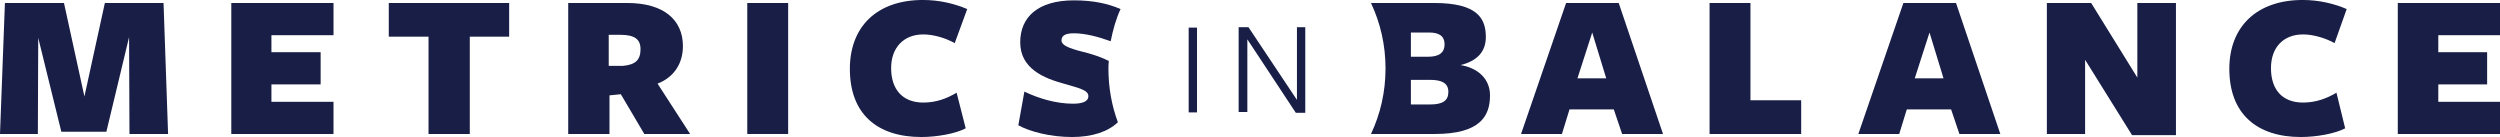
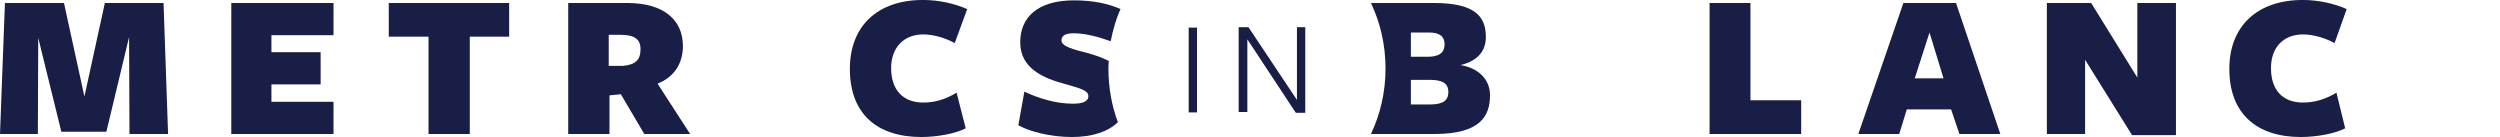
<svg xmlns="http://www.w3.org/2000/svg" xmlns:ns1="http://sodipodi.sourceforge.net/DTD/sodipodi-0.dtd" viewBox="0 0 660.4 36.184" width="841.87" height="46.147" id="svg163" ns1:docname="fa439f79aa077612d0dfbc67f518c444.svg">
  <title id="title2">MiB Logos-ai</title>
  <defs id="defs73">
    <clipPath clipPathUnits="userSpaceOnUse" id="cp1">
      <path d="m 806.21,-33.3 h 128.6 V 95.3 h -128.6 z" id="path4" />
    </clipPath>
    <clipPath clipPathUnits="userSpaceOnUse" id="cp2">
      <path d="m -22.59,233.19 h 742.3 v 341.69 h -742.3 z" id="path7" />
    </clipPath>
    <clipPath clipPathUnits="userSpaceOnUse" id="cp3">
      <path d="m -22.59,233.19 h 742.3 v 341.69 h -742.3 z" id="path10" />
    </clipPath>
    <clipPath clipPathUnits="userSpaceOnUse" id="cp4">
      <path d="m -46.66,226.86 h 790.8 v 378.67 h -790.8 z" id="path13" />
    </clipPath>
    <clipPath clipPathUnits="userSpaceOnUse" id="cp5">
      <path d="m 639.23,410.41 c 20.37,11.4 38.88,25.89 53.24,43.72 17.15,20.91 26.57,45.66 27.2,67.31 0.75,23.58 -8.12,41.65 -22.38,53.44 q -0.26,-0.29 -0.52,-0.59 c 14.11,-11.72 22.86,-29.66 22.09,-53.05 -0.65,-21.5 -10.03,-46.06 -27.06,-66.81 -14.19,-17.61 -32.47,-31.95 -52.58,-43.25 q 0.01,-0.38 0.01,-0.77 z m -3.04,-1.67 q 1.41,0.76 2.82,1.54 -0.01,0.39 -0.02,0.77 -1.36,-0.76 -2.73,-1.5 -0.04,-0.41 -0.07,-0.81 z m -3.1,-1.64 q 1.41,0.73 2.82,1.49 0.03,0.4 0.07,0.81 -1.36,-0.74 -2.72,-1.45 -0.09,-0.43 -0.17,-0.85 z m -3.16,-1.61 q 1.42,0.7 2.82,1.43 0.09,0.43 0.17,0.85 -1.34,-0.7 -2.7,-1.38 -0.14,-0.45 -0.29,-0.9 z m -3.25,-1.61 q 1.43,0.69 2.85,1.4 0.14,0.45 0.29,0.91 -1.36,-0.69 -2.72,-1.35 -0.21,-0.48 -0.42,-0.96 z m -3.31,-1.56 q 1.42,0.66 2.83,1.33 0.21,0.48 0.42,0.96 -1.34,-0.65 -2.68,-1.28 -0.28,-0.51 -0.57,-1.01 z m -3.38,-1.54 q 1.41,0.63 2.81,1.27 0.28,0.51 0.57,1.01 -1.31,-0.61 -2.63,-1.2 -0.37,-0.54 -0.75,-1.08 z m -3.46,-1.52 q 1.39,0.6 2.78,1.21 0.37,0.54 0.74,1.08 -1.28,-0.58 -2.56,-1.14 -0.48,-0.57 -0.96,-1.15 z m -3.54,-1.48 q 1.36,0.55 2.71,1.13 0.48,0.57 0.96,1.14 -1.23,-0.52 -2.46,-1.04 -0.6,-0.62 -1.21,-1.23 z m -3.62,-1.46 q 1.31,0.51 2.61,1.04 0.6,0.61 1.21,1.23 -1.14,-0.47 -2.29,-0.93 -0.76,-0.67 -1.53,-1.34 z m -3.69,-1.42 q 1.23,0.46 2.44,0.93 0.77,0.66 1.52,1.33 -1.01,-0.41 -2.03,-0.8 -0.97,-0.74 -1.93,-1.46 z m -3.75,-1.38 q 1.1,0.39 2.19,0.8 0.96,0.71 1.91,1.43 -0.28,-0.1 -0.56,-0.21 -0.6,-0.24 -1.2,-0.48 -1.16,-0.77 -2.34,-1.54 z m -3.8,-1.34 q 0.91,0.31 1.82,0.63 1.07,0.69 2.13,1.4 -0.67,-0.26 -1.34,-0.52 -1.3,-0.76 -2.61,-1.51 z m -3.87,-1.3 q 0.65,0.21 1.29,0.43 1.14,0.64 2.28,1.29 -0.33,-0.12 -0.65,-0.24 -1.46,-0.74 -2.92,-1.48 z m -3.93,-1.25 q 0.26,0.08 0.51,0.16 0.68,0.33 1.36,0.67 -0.93,-0.42 -1.87,-0.83 z M 59.15,305.91 q 0.53,0.02 1.05,0.03 c -24.01,18.79 -47.9,42.71 -70.27,72.25 Q -10.43,378.1 -10.8,378 c 22.13,-29.33 46,-53.27 69.95,-72.09 z m 3.96,-2.22 q -1.29,0.99 -2.59,2 -0.52,-0.01 -1.05,-0.03 1.26,-0.99 2.52,-1.96 0.56,0 1.12,-0.01 z m 2.92,-2.2 q -1.27,0.94 -2.53,1.9 -0.56,0.01 -1.12,0.02 1.22,-0.94 2.44,-1.86 0.6,-0.03 1.21,-0.06 z m 2.85,-2.11 q -1.19,0.87 -2.39,1.76 -0.6,0.03 -1.2,0.06 1.14,-0.86 2.29,-1.7 0.65,-0.06 1.3,-0.12 z m 2.91,-2.11 q -1.18,0.84 -2.36,1.7 -0.65,0.06 -1.3,0.12 1.13,-0.83 2.26,-1.64 0.7,-0.09 1.4,-0.18 z m 2.93,-2.07 q -1.14,0.8 -2.28,1.61 -0.7,0.09 -1.4,0.18 1.08,-0.78 2.16,-1.53 0.76,-0.13 1.52,-0.26 z m 2.88,-1.98 q -1.06,0.72 -2.12,1.46 -0.76,0.12 -1.53,0.24 0.99,-0.69 1.98,-1.37 0.41,-0.08 0.83,-0.16 0.42,-0.09 0.84,-0.17 z m 2.88,-1.94 q -1,0.66 -1.99,1.34 -0.74,0.14 -1.48,0.28 -0.09,0.02 -0.19,0.04 0.91,-0.62 1.82,-1.23 0.92,-0.22 1.84,-0.43 z m 2.9,-1.91 q -0.92,0.6 -1.85,1.22 -0.92,0.2 -1.84,0.42 0.82,-0.56 1.65,-1.1 1.02,-0.27 2.04,-0.54 z m 2.89,-1.85 q -0.82,0.52 -1.64,1.05 -1.03,0.26 -2.06,0.53 0.7,-0.45 1.39,-0.9 1.15,-0.34 2.31,-0.68 z m 2.91,-1.82 q -0.71,0.44 -1.43,0.89 -1.16,0.33 -2.32,0.67 0.57,-0.36 1.13,-0.71 1.31,-0.43 2.62,-0.85 z m 3.32,-2.02 q -0.76,0.46 -1.53,0.93 -1.27,0.39 -2.53,0.79 0.7,-0.4 1.39,-0.8 1.35,-0.47 2.67,-0.92 z m 201.51,-0.93 q 3.62,2.13 7.09,4.26 1.2,0.74 2.39,1.48 2.51,1.92 4.95,3.85 c 18.5,14.6 36.45,30.37 57.9,43.74 22.62,14.09 46.61,24.2 70.87,29.93 32.27,7.56 66.88,8.01 101.1,12.61 q 4.44,0.59 8.84,1.27 3.28,0.46 6.59,1.02 c 8.16,1.63 16.36,3.61 24.51,5.96 -10.55,-2.77 -21.03,-4.86 -31.17,-6.31 q -4.4,-0.68 -8.82,-1.27 c -34.28,-4.6 -68.94,-5.05 -101.38,-12.64 -24.41,-5.76 -48.55,-15.89 -71.31,-30.04 -21.54,-13.38 -39.54,-29.14 -58.09,-43.74 -4.33,-3.39 -8.82,-6.81 -13.47,-10.12 z M 95.1,282.15 q -0.43,0.25 -0.86,0.5 -1.24,0.42 -2.48,0.84 0.26,-0.14 0.51,-0.28 1.41,-0.54 2.83,-1.06 z m 2.98,-1.72 q -0.13,0.07 -0.25,0.14 -0.57,0.2 -1.15,0.41 0.7,-0.28 1.4,-0.55 z m 190.5,-1.97 q 0.62,0.06 1.24,0.12 0.07,0.05 0.14,0.09 -0.69,-0.1 -1.38,-0.21 z m -1.53,-0.79 q 0.76,0.03 1.53,0.07 0.14,0.1 0.29,0.2 -0.82,-0.08 -1.64,-0.17 -0.09,-0.05 -0.18,-0.1 z m 0.31,-0.74 q 0.01,0.01 0.03,0.02 0.19,0.12 0.38,0.25 -0.85,-0.04 -1.71,-0.08 -0.18,-0.09 -0.35,-0.19 0.83,0 1.65,0 z m -1.22,-0.79 q 0.26,0.16 0.52,0.33 -0.89,0 -1.78,0 -0.24,-0.13 -0.48,-0.26 0.88,-0.04 1.74,-0.07 z m -1.2,-0.78 q 0.3,0.19 0.6,0.38 -0.89,0.04 -1.77,0.08 -0.25,-0.16 -0.5,-0.32 0.83,-0.07 1.67,-0.14 z m -1.2,-0.76 q 0.33,0.21 0.66,0.42 -0.83,0.07 -1.67,0.14 -0.3,-0.18 -0.59,-0.36 0.8,-0.1 1.6,-0.2 z m -1.21,-0.75 q 0.37,0.23 0.73,0.46 -0.8,0.1 -1.6,0.19 -0.33,-0.2 -0.66,-0.41 0.77,-0.12 1.53,-0.24 z m -1.24,-0.75 q 0.41,0.25 0.82,0.5 -0.76,0.12 -1.53,0.24 -0.38,-0.24 -0.76,-0.47 0.73,-0.13 1.47,-0.27 z m -1.21,-0.73 q 0.42,0.25 0.84,0.51 -0.73,0.13 -1.47,0.27 -0.4,-0.24 -0.8,-0.47 0.71,-0.16 1.43,-0.31 z m -1.22,-0.72 q 0.44,0.26 0.89,0.53 -0.71,0.15 -1.42,0.3 -0.42,-0.25 -0.85,-0.49 0.69,-0.17 1.38,-0.34 z m -1.23,-0.71 q 0.47,0.27 0.94,0.55 -0.69,0.16 -1.38,0.33 -0.44,-0.26 -0.9,-0.52 0.67,-0.18 1.34,-0.36 z m -1.24,-0.7 q 0.5,0.28 0.99,0.56 -0.66,0.18 -1.33,0.36 -0.48,-0.27 -0.96,-0.54 0.65,-0.19 1.3,-0.38 z m -76.57,-20.57 c 21.6,0 48,4.55 76.37,20.46 q -0.65,0.19 -1.3,0.37 c -18.44,-10.33 -44.38,-20.46 -78.14,-19.87 -8.25,0.14 -16.97,0.93 -26.16,2.51 -12.45,2.18 -25.66,5.91 -39.33,11.3 q -11.18,4.04 -22.69,9.54 c 21.82,-11.18 42.92,-18.25 62.38,-21.67 7.46,-1.34 16.28,-2.45 26.17,-2.62 q 1.34,-0.02 2.7,-0.02 z" id="path16" />
    </clipPath>
    <clipPath clipPathUnits="userSpaceOnUse" id="cp6">
      <path d="m 639.2,412.08 c 19.47,11.53 36.85,25.82 50.35,42.99 35.79,45.18 32.45,96.47 6.78,118.6 q -0.26,-0.28 -0.52,-0.55 c 25.43,-22.03 28.63,-72.95 -6.91,-117.77 -13.34,-16.96 -30.49,-31.09 -49.71,-42.52 q 0,-0.38 0.01,-0.75 z m -2.86,-1.67 q 1.32,0.76 2.63,1.53 0,0.38 -0.01,0.75 -1.27,-0.75 -2.55,-1.49 -0.04,-0.39 -0.07,-0.79 z m -2.92,-1.64 q 1.33,0.73 2.64,1.48 0.03,0.4 0.07,0.79 -1.27,-0.72 -2.54,-1.43 -0.08,-0.42 -0.17,-0.84 z m -2.95,-1.61 q 1.31,0.71 2.61,1.42 0.09,0.42 0.17,0.84 -1.24,-0.69 -2.5,-1.37 -0.14,-0.44 -0.28,-0.89 z m -3.06,-1.6 q 1.33,0.69 2.65,1.39 0.14,0.44 0.28,0.88 -1.25,-0.67 -2.51,-1.33 -0.21,-0.47 -0.42,-0.94 z m -3.1,-1.57 q 1.31,0.65 2.61,1.32 0.21,0.47 0.42,0.94 -1.23,-0.63 -2.46,-1.25 -0.28,-0.51 -0.57,-1.01 z m -3.16,-1.55 q 1.29,0.62 2.58,1.26 0.28,0.5 0.56,1 -1.2,-0.59 -2.4,-1.18 -0.37,-0.54 -0.74,-1.08 z m -3.25,-1.53 q 1.27,0.59 2.54,1.19 0.37,0.54 0.74,1.08 -1.15,-0.56 -2.32,-1.11 -0.48,-0.58 -0.96,-1.16 z m -3.32,-1.51 q 1.23,0.55 2.46,1.11 0.48,0.58 0.96,1.16 -1.09,-0.51 -2.18,-1 -0.62,-0.64 -1.24,-1.27 z m -3.38,-1.48 q 1.17,0.5 2.32,1.01 0.62,0.63 1.23,1.25 -0.99,-0.44 -1.98,-0.87 -0.78,-0.7 -1.57,-1.39 z m -3.44,-1.45 q 1.06,0.44 2.12,0.89 0.78,0.68 1.56,1.37 -0.26,-0.12 -0.52,-0.23 -0.63,-0.28 -1.25,-0.56 -0.93,-0.72 -1.85,-1.42 -0.03,-0.03 -0.06,-0.05 z m -3.49,-1.41 q 0.6,0.24 1.2,0.48 0.3,0.12 0.6,0.24 0.68,0.51 1.35,1.03 0.2,0.15 0.39,0.3 -0.71,-0.32 -1.42,-0.63 -1.06,-0.71 -2.12,-1.42 z m -3.53,-1.37 q 0.67,0.26 1.34,0.52 0.93,0.6 1.85,1.22 -0.43,-0.19 -0.86,-0.36 -1.16,-0.7 -2.33,-1.38 z m -3.56,-1.33 q 0.32,0.12 0.65,0.24 0.86,0.49 1.72,0.99 -1.19,-0.62 -2.37,-1.23 z M 56.77,305.82 q 0.5,0.02 1.01,0.04 C 34.56,323.36 11,345.84 -11.05,373.33 q -0.32,-0.12 -0.65,-0.23 C 9.4,346.77 31.91,324.99 54.18,307.8 q 1.29,-1 2.59,-1.98 z m 3.89,-2.1 q -1.27,0.93 -2.54,1.89 -0.52,-0.02 -1.02,-0.04 1.23,-0.93 2.47,-1.84 0.54,-0.01 1.09,-0.01 z m 2.89,-2.11 q -1.24,0.9 -2.48,1.81 -0.55,0 -1.1,0.01 1.2,-0.89 2.4,-1.76 0.59,-0.03 1.18,-0.06 z m 2.82,-2 q -1.17,0.82 -2.34,1.65 -0.59,0.03 -1.18,0.06 1.12,-0.8 2.23,-1.6 0.64,-0.05 1.29,-0.11 z m 2.88,-2.01 q -1.15,0.79 -2.31,1.6 -0.64,0.06 -1.28,0.12 1.09,-0.78 2.19,-1.54 0.7,-0.09 1.4,-0.18 z m 2.9,-1.97 q -0.89,0.6 -1.79,1.21 -0.21,0.14 -0.42,0.29 -0.71,0.09 -1.41,0.18 0.76,-0.53 1.53,-1.05 0.28,-0.19 0.55,-0.38 0.77,-0.12 1.54,-0.25 z m 2.84,-1.89 q -1.01,0.67 -2.03,1.35 -0.77,0.12 -1.54,0.25 0.94,-0.63 1.88,-1.26 0.84,-0.17 1.69,-0.34 z m 2.85,-1.85 q -0.94,0.61 -1.89,1.23 -0.86,0.17 -1.71,0.34 0.85,-0.56 1.71,-1.12 0.94,-0.22 1.89,-0.45 z m 2.87,-1.81 q -0.87,0.54 -1.74,1.09 -0.95,0.22 -1.9,0.45 0.76,-0.49 1.51,-0.97 1.06,-0.29 2.13,-0.57 z m 2.84,-1.76 q -0.74,0.46 -1.48,0.92 -1.08,0.28 -2.15,0.57 0.6,-0.38 1.19,-0.75 1.22,-0.37 2.44,-0.74 z m 2.89,-1.73 q -0.63,0.37 -1.25,0.74 -1.23,0.36 -2.46,0.73 0.44,-0.27 0.89,-0.54 1.41,-0.47 2.82,-0.93 z m 3.39,-1.99 q -0.69,0.4 -1.39,0.8 -1.3,0.42 -2.6,0.85 0.59,-0.33 1.16,-0.65 1.43,-0.51 2.83,-1 z m 2.44,-1.39 q -0.25,0.14 -0.51,0.28 -1.2,0.42 -2.41,0.85 1.46,-0.57 2.92,-1.13 z m 199.74,-1.63 q 4.85,2.3 9.6,4.64 0.19,0.11 0.37,0.23 c 23.58,14.6 44.37,29.44 69.88,43.36 25.03,13.68 50.02,24.42 73.94,31.2 32.42,9.13 66.59,11.47 100.04,17.71 q 3.2,0.59 6.38,1.23 6.59,1.28 13.2,2.86 c 7.34,2.01 14.7,4.29 21.99,6.87 q -4.57,-1.48 -9.16,-2.81 c -8.15,-2.35 -16.35,-4.33 -24.51,-5.96 q -0.82,-0.16 -1.64,-0.32 -3.17,-0.64 -6.37,-1.23 c -33.5,-6.25 -67.72,-8.59 -100.29,-17.75 -24.03,-6.8 -49.14,-17.56 -74.29,-31.27 -24.72,-13.45 -45,-27.74 -67.66,-41.85 q -1.19,-0.74 -2.39,-1.48 -3.47,-2.13 -7.09,-4.26 -0.99,-0.59 -2,-1.17 z m -6.43,-3.98 q 0.73,0.04 1.47,0.07 0.09,0.05 0.18,0.1 -0.82,-0.08 -1.64,-0.16 0,0 -0.01,-0.01 z m 0.13,-0.67 q 0.17,0.1 0.35,0.19 -0.85,-0.04 -1.71,-0.08 -0.11,-0.05 -0.23,-0.11 0.8,0 1.59,0 z m -1.31,-0.72 q 0.24,0.13 0.48,0.26 -0.89,0 -1.78,0 -0.2,-0.09 -0.4,-0.18 0.85,-0.04 1.7,-0.08 z m -1.28,-0.69 q 0.28,0.15 0.57,0.3 -0.93,0.04 -1.85,0.08 -0.06,-0.02 -0.12,-0.05 -0.18,-0.09 -0.35,-0.19 0.87,-0.07 1.75,-0.14 z m -1.29,-0.69 q 0.33,0.18 0.66,0.35 -0.88,0.08 -1.76,0.15 -0.28,-0.15 -0.56,-0.3 0.83,-0.1 1.66,-0.2 z m -1.27,-0.67 q 0.37,0.19 0.73,0.39 -0.84,0.09 -1.68,0.19 -0.32,-0.17 -0.65,-0.34 0.8,-0.12 1.6,-0.24 z m -1.32,-0.68 q 0.42,0.21 0.84,0.43 -0.8,0.12 -1.61,0.25 -0.38,-0.2 -0.77,-0.4 0.77,-0.14 1.54,-0.28 z m -1.28,-0.65 q 0.44,0.22 0.87,0.44 -0.78,0.14 -1.55,0.28 -0.4,-0.21 -0.81,-0.41 0.75,-0.16 1.49,-0.31 z m -1.28,-0.65 q 0.46,0.23 0.92,0.46 -0.75,0.16 -1.49,0.32 -0.44,-0.22 -0.88,-0.43 0.73,-0.18 1.45,-0.35 z m -1.29,-0.64 q 0.49,0.24 0.97,0.48 -0.72,0.17 -1.45,0.35 -0.46,-0.23 -0.93,-0.46 0.71,-0.18 1.41,-0.37 z m -1.29,-0.63 q 0.51,0.25 1.02,0.5 -0.7,0.18 -1.41,0.37 -0.49,-0.24 -0.99,-0.47 0.69,-0.2 1.38,-0.4 z m -77.55,-18.57 c 12.7,0 25.17,1.43 37.51,4.26 15.42,3.53 28.82,8.89 39.81,14.2 q -0.69,0.2 -1.37,0.4 c -21.32,-10.18 -47.52,-18.55 -79.31,-18 -8.57,0.15 -17.56,0.95 -26.96,2.54 -12.94,2.23 -26.65,6.07 -40.8,11.62 q -10.58,3.8 -21.45,8.87 2.3,-1.15 4.59,-2.25 11.51,-5.5 22.69,-9.54 c 12.21,-4.42 24.06,-7.57 35.34,-9.5 q 13.68,-2.35 26.99,-2.57 1.48,-0.03 2.96,-0.03 z" id="path19" />
    </clipPath>
    <clipPath clipPathUnits="userSpaceOnUse" id="cp7">
      <path d="m 639.17,413.68 c 18.24,11.47 34.6,25.49 47.48,42.35 15.36,19.91 24.26,43.37 25.59,64.16 1.5,22.56 -5.31,40.38 -16.87,52.26 q -0.26,-0.25 -0.52,-0.5 c 11.44,-11.81 18.16,-29.51 16.65,-51.91 -1.34,-20.67 -10.21,-43.98 -25.49,-63.76 -12.72,-16.64 -28.85,-30.51 -46.85,-41.87 q 0,-0.37 0.01,-0.73 z m -2.69,-1.67 q 1.24,0.76 2.46,1.53 -0.01,0.36 -0.01,0.73 -1.19,-0.75 -2.38,-1.48 -0.03,-0.39 -0.07,-0.78 z m -2.73,-1.63 q 1.23,0.72 2.45,1.46 0.04,0.39 0.07,0.78 -1.18,-0.72 -2.36,-1.42 -0.08,-0.41 -0.16,-0.82 z m -2.78,-1.61 q 1.22,0.69 2.44,1.4 0.08,0.41 0.16,0.83 -1.15,-0.69 -2.32,-1.36 -0.14,-0.43 -0.28,-0.87 z m -2.86,-1.61 q 1.23,0.68 2.45,1.37 0.14,0.44 0.28,0.88 -1.15,-0.66 -2.32,-1.31 -0.2,-0.47 -0.41,-0.94 z m -2.91,-1.59 q 1.21,0.65 2.41,1.31 0.21,0.47 0.41,0.94 -1.12,-0.62 -2.25,-1.24 -0.29,-0.5 -0.57,-1.01 z m -2.97,-1.56 q 1.19,0.61 2.37,1.24 0.28,0.51 0.57,1.01 -1.09,-0.58 -2.19,-1.16 -0.37,-0.55 -0.75,-1.09 z m -3.05,-1.55 q 1.16,0.58 2.32,1.17 0.37,0.54 0.75,1.09 -1.04,-0.54 -2.08,-1.07 -0.5,-0.6 -0.99,-1.19 z m -3.11,-1.53 q 1.11,0.53 2.21,1.08 0.49,0.59 0.98,1.18 -0.96,-0.48 -1.92,-0.95 -0.63,-0.66 -1.27,-1.31 z m -3.17,-1.51 q 1.02,0.48 2.05,0.97 0.63,0.64 1.26,1.29 -0.84,-0.4 -1.67,-0.8 -0.82,-0.74 -1.64,-1.46 z m -3.23,-1.48 q 0.62,0.28 1.25,0.56 0.28,0.13 0.55,0.26 0.81,0.71 1.63,1.44 -0.44,-0.21 -0.88,-0.41 -0.23,-0.12 -0.46,-0.23 -1.05,-0.82 -2.09,-1.62 z m -3.28,-1.46 q 0.71,0.31 1.42,0.63 0.94,0.71 1.88,1.44 -0.46,-0.22 -0.92,-0.44 -1.18,-0.82 -2.38,-1.63 z m -3.32,-1.41 q 0.43,0.17 0.86,0.36 0.99,0.66 1.98,1.33 -0.05,-0.03 -0.1,-0.05 -1.37,-0.83 -2.74,-1.64 z M 54.41,305.72 q 0.49,0.02 0.97,0.05 C 32.89,322.04 10.17,342.73 -12,368.46 q -0.28,-0.14 -0.57,-0.29 C 3.92,348.91 20.87,332.45 37.79,318.56 q 8.33,-6.82 16.62,-12.84 z m 3.82,-1.99 q -1.25,0.88 -2.5,1.79 -0.49,-0.03 -0.97,-0.05 1.21,-0.88 2.42,-1.74 0.52,0 1.05,0 z m 2.85,-2 q -1.22,0.84 -2.43,1.7 -0.52,0 -1.05,0 1.17,-0.83 2.35,-1.64 0.56,-0.03 1.13,-0.06 z m 2.77,-1.89 q -1.13,0.76 -2.26,1.54 -0.57,0.03 -1.14,0.06 1.09,-0.76 2.17,-1.49 0.61,-0.06 1.23,-0.11 z m 2.85,-1.91 q -1.12,0.74 -2.24,1.5 -0.62,0.05 -1.24,0.11 1.07,-0.73 2.13,-1.44 0.68,-0.08 1.35,-0.17 z m 2.86,-1.87 q -1.07,0.69 -2.14,1.39 -0.68,0.09 -1.35,0.18 1,-0.66 1.99,-1.32 0.75,-0.12 1.5,-0.25 z m 2.79,-1.78 q -0.96,0.61 -1.93,1.23 -0.76,0.13 -1.51,0.25 0.89,-0.57 1.77,-1.14 0.84,-0.17 1.67,-0.34 z m 2.8,-1.75 q -0.89,0.55 -1.78,1.11 -0.84,0.17 -1.68,0.34 0.79,-0.5 1.57,-0.99 0.95,-0.23 1.89,-0.46 z m 2.81,-1.71 q -0.79,0.48 -1.58,0.96 -0.95,0.23 -1.9,0.46 0.66,-0.41 1.32,-0.82 1.08,-0.3 2.16,-0.6 z m 2.77,-1.64 q -0.64,0.37 -1.28,0.75 -1.09,0.3 -2.18,0.6 0.26,-0.16 0.52,-0.31 0.25,-0.14 0.49,-0.28 1.22,-0.38 2.45,-0.76 z m 2.82,-1.64 q -0.49,0.29 -0.99,0.57 -1.09,0.34 -2.19,0.67 0.37,-0.2 0.74,-0.4 1.22,-0.42 2.44,-0.84 z M 87,285.6 q -0.57,0.32 -1.16,0.65 -1.01,0.33 -2.03,0.67 0.47,-0.25 0.94,-0.49 1.13,-0.42 2.25,-0.83 z m 202.42,-5.24 q 4.97,1.88 9.77,3.72 c 26,12.67 50.2,26.03 78.33,39.52 28.25,13.63 53.5,24.81 77.05,32.57 32.62,10.75 66.33,15.05 99,22.98 q 1.86,0.46 3.73,0.93 8.31,2.03 16.64,4.54 9.17,3.13 17.94,6.69 -2.23,-0.84 -4.47,-1.63 c -7.29,-2.58 -14.65,-4.86 -21.99,-6.87 q -4.15,-1.13 -8.28,-2.14 -1.87,-0.47 -3.73,-0.92 c -32.72,-7.94 -66.46,-12.24 -99.23,-23.03 -23.64,-7.77 -48.96,-18.96 -77.3,-32.59 -27.03,-12.93 -50.44,-25.73 -75.27,-37.91 q -4.75,-2.34 -9.6,-4.64 -1.29,-0.61 -2.59,-1.22 z m -3.94,-2.76 q 0.05,0 0.1,0 0.01,0.01 0.01,0.01 -0.05,-0.01 -0.11,-0.01 z m -2.89,-0.67 q 0.77,0 1.53,0 0.12,0.06 0.23,0.11 -0.85,-0.04 -1.7,-0.09 -0.03,-0.01 -0.06,-0.02 z m 0.11,-0.64 q 0.2,0.09 0.4,0.18 -0.88,0 -1.76,0 -0.15,-0.06 -0.29,-0.11 0.82,-0.04 1.65,-0.07 z m -1.39,-0.62 q 0.2,0.09 0.41,0.18 0.06,0.03 0.12,0.05 -0.91,0.04 -1.83,0.08 -0.23,-0.09 -0.46,-0.17 0.88,-0.07 1.76,-0.14 z m -1.37,-0.61 q 0.32,0.14 0.63,0.28 -0.92,0.07 -1.85,0.15 -0.26,-0.12 -0.52,-0.23 0.87,-0.1 1.74,-0.2 z m -1.36,-0.6 q 0.36,0.16 0.72,0.32 -0.87,0.1 -1.74,0.2 -0.32,-0.13 -0.64,-0.27 0.83,-0.12 1.66,-0.25 z m -1.39,-0.6 q 0.42,0.18 0.84,0.36 -0.83,0.13 -1.67,0.25 -0.38,-0.16 -0.76,-0.32 0.79,-0.15 1.59,-0.29 z m -1.36,-0.58 q 0.44,0.19 0.88,0.37 -0.8,0.15 -1.59,0.29 -0.4,-0.17 -0.81,-0.34 0.76,-0.16 1.52,-0.32 z m -1.35,-0.57 q 0.47,0.2 0.94,0.39 -0.76,0.17 -1.53,0.33 -0.44,-0.19 -0.88,-0.37 0.73,-0.18 1.47,-0.35 z m -1.36,-0.57 q 0.51,0.21 1,0.42 -0.74,0.17 -1.47,0.35 -0.48,-0.2 -0.96,-0.39 0.72,-0.19 1.43,-0.38 z m -1.36,-0.56 q 0.54,0.22 1.06,0.44 -0.72,0.19 -1.43,0.37 -0.51,-0.2 -1.02,-0.41 0.7,-0.2 1.39,-0.4 z M 193.2,255.01 c 12.32,0 24.63,1.24 36.98,3.72 15.2,3.06 29.1,7.76 41.33,12.75 q -0.69,0.2 -1.39,0.4 c -23.26,-9.35 -49.68,-16.59 -80.44,-16.05 -8.89,0.15 -18.14,0.96 -27.78,2.55 -14.37,2.45 -29.55,6.71 -45.24,13.04 q -10.29,3.81 -20.87,8.81 4.11,-2.09 8.19,-4 10.87,-5.07 21.45,-8.87 c 12.68,-4.55 25,-7.76 36.83,-9.75 q 13.91,-2.33 27.74,-2.58 1.6,-0.02 3.2,-0.02 z" id="path22" />
    </clipPath>
    <clipPath clipPathUnits="userSpaceOnUse" id="cp8">
      <path d="m 639.14,415.3 c 17.38,11.64 32.48,25.42 44.61,41.71 14.48,19.43 23.13,42.26 24.79,62.62 1.86,22.04 -3.93,39.71 -14.14,51.62 q -0.26,-0.23 -0.52,-0.46 c 10.11,-11.83 15.82,-29.39 13.96,-51.28 -1.68,-20.26 -10.29,-42.96 -24.7,-62.27 -11.98,-16.08 -26.88,-29.7 -44.01,-41.22 q 0,-0.36 0.01,-0.72 z m -2.51,-1.65 q 1.15,0.74 2.28,1.5 0,0.36 -0.01,0.72 -1.1,-0.74 -2.2,-1.46 -0.04,-0.38 -0.07,-0.76 z m -2.55,-1.63 q 1.14,0.71 2.27,1.44 0.03,0.38 0.07,0.76 -1.08,-0.7 -2.18,-1.39 -0.08,-0.41 -0.16,-0.81 z m -2.58,-1.61 q 1.12,0.69 2.23,1.39 0.09,0.4 0.17,0.81 -1.06,-0.67 -2.13,-1.33 -0.13,-0.43 -0.27,-0.87 z m -2.67,-1.61 q 1.13,0.68 2.25,1.36 0.14,0.43 0.28,0.87 -1.06,-0.65 -2.12,-1.29 -0.21,-0.47 -0.41,-0.94 z m -2.71,-1.58 q 1.11,0.64 2.2,1.28 0.2,0.47 0.41,0.94 -1.02,-0.6 -2.04,-1.2 -0.28,-0.51 -0.57,-1.02 z m -2.76,-1.57 q 1.08,0.6 2.14,1.21 0.29,0.51 0.57,1.02 -0.97,-0.56 -1.95,-1.11 -0.38,-0.56 -0.76,-1.12 z m -2.83,-1.55 q 1.04,0.56 2.07,1.13 0.38,0.55 0.76,1.11 -0.91,-0.51 -1.82,-1.02 -0.5,-0.61 -1.01,-1.22 z m -2.88,-1.54 q 0.97,0.51 1.93,1.03 0.5,0.6 1,1.21 -0.8,-0.43 -1.61,-0.87 -0.66,-0.69 -1.32,-1.37 z m -2.93,-1.51 q 0.87,0.44 1.73,0.88 0.65,0.68 1.31,1.36 -0.64,-0.34 -1.28,-0.67 -0.01,-0.01 -0.03,-0.02 -0.67,-0.6 -1.34,-1.2 -0.19,-0.18 -0.39,-0.35 z m -2.96,-1.49 q 0.23,0.11 0.46,0.23 0.47,0.23 0.95,0.47 0.76,0.68 1.53,1.37 -0.51,-0.28 -1.03,-0.56 -0.95,-0.76 -1.91,-1.51 z m -2.99,-1.45 q 0.46,0.22 0.92,0.44 0.78,0.6 1.55,1.21 -0.19,-0.11 -0.38,-0.21 -1.04,-0.72 -2.09,-1.44 z m -2.96,-1.4 q 0.05,0.02 0.1,0.05 0.12,0.07 0.23,0.15 -0.17,-0.1 -0.33,-0.2 z M 52.15,305.61 q 0.47,0.02 0.94,0.05 c -21.86,15.06 -44.07,34.17 -66.01,57.91 q -0.24,-0.16 -0.49,-0.33 C -3.26,352.18 7,342.13 17.28,333.02 28.96,322.7 40.61,313.6 52.15,305.61 Z m 2.74,-1.88 q 0.51,0 1.03,0 -1.23,0.83 -2.46,1.68 -0.48,-0.03 -0.95,-0.05 1.19,-0.83 2.38,-1.63 z m 3.86,-1.89 q -1.19,0.79 -2.39,1.59 -0.51,0 -1.03,0 1.15,-0.78 2.29,-1.54 0.57,-0.02 1.13,-0.05 z m 2.75,-1.79 q -1.11,0.71 -2.21,1.44 -0.57,0.02 -1.13,0.05 1.05,-0.7 2.1,-1.38 0.62,-0.06 1.24,-0.11 z m 2.84,-1.81 q -1.1,0.69 -2.2,1.39 -0.62,0.06 -1.24,0.11 1.04,-0.67 2.07,-1.32 0.68,-0.09 1.37,-0.18 z m 2.84,-1.77 q -1.03,0.63 -2.07,1.28 -0.69,0.09 -1.38,0.18 0.96,-0.6 1.92,-1.2 0.76,-0.13 1.53,-0.26 z m 2.77,-1.69 q -0.92,0.55 -1.85,1.12 -0.77,0.13 -1.54,0.26 0.83,-0.51 1.66,-1.02 0.87,-0.18 1.73,-0.36 z m 2.79,-1.66 q -0.84,0.49 -1.67,0.99 -0.88,0.18 -1.75,0.37 0.72,-0.43 1.43,-0.86 0.99,-0.25 1.99,-0.5 z m 2.8,-1.62 q -0.73,0.41 -1.45,0.83 -1.01,0.25 -2.01,0.5 0.58,-0.34 1.15,-0.68 1.15,-0.33 2.31,-0.65 z m 2.74,-1.56 q -0.24,0.14 -0.49,0.28 -0.29,0.16 -0.59,0.33 -1.07,0.3 -2.15,0.6 0.42,-0.22 0.83,-0.44 1.2,-0.39 2.4,-0.77 z m 2.83,-1.56 q -0.37,0.2 -0.74,0.4 -1.01,0.32 -2.02,0.64 0.2,-0.11 0.4,-0.21 1.18,-0.42 2.36,-0.83 z m 3.64,-1.95 q -0.47,0.24 -0.94,0.49 -0.87,0.3 -1.75,0.6 0.33,-0.17 0.65,-0.33 1.02,-0.39 2.04,-0.76 z m 202.07,-7.05 q 5.07,1.5 10.06,2.97 c 31.73,12.17 58.07,23.14 86.46,35.12 20.8,8.7 50.44,22.64 80.18,34.02 32.94,12.46 66.2,18.81 98.08,28.53 q 0.4,0.12 0.8,0.24 11.8,3.61 23.02,7.87 7.78,3.28 15.41,6.97 -4.42,-1.96 -8.95,-3.79 -8.77,-3.56 -17.94,-6.69 -5.81,-1.98 -11.75,-3.81 -0.4,-0.12 -0.8,-0.24 c -31.92,-9.73 -65.23,-16.07 -98.28,-28.56 -29.82,-11.39 -59.52,-25.33 -80.36,-34.03 -27.52,-11.58 -53.12,-22.22 -83.56,-33.9 q -4.8,-1.84 -9.77,-3.72 -1.29,-0.49 -2.6,-0.98 z m -4.62,-2.45 q 0.19,0 0.39,0 0.03,0.01 0.06,0.02 -0.23,-0.01 -0.45,-0.02 z m -1.15,-0.57 q 0.14,0.05 0.29,0.11 -0.88,-0.01 -1.76,-0.02 -0.06,-0.01 -0.12,-0.03 0.8,-0.03 1.59,-0.06 z m -1.5,-0.55 q 0.23,0.08 0.46,0.17 -0.91,0.03 -1.83,0.06 -0.17,-0.05 -0.34,-0.1 0.85,-0.06 1.71,-0.13 z m -1.47,-0.53 q 0.3,0.1 0.59,0.21 -0.94,0.07 -1.89,0.14 -0.18,-0.05 -0.37,-0.1 -0.07,-0.03 -0.13,-0.05 0.9,-0.1 1.8,-0.2 z m -1.45,-0.53 q 0.35,0.13 0.71,0.26 -0.91,0.1 -1.81,0.2 -0.04,-0.01 -0.08,-0.03 -0.26,-0.09 -0.51,-0.18 0.85,-0.12 1.69,-0.25 z m -1.48,-0.52 q 0.42,0.15 0.84,0.3 -0.85,0.12 -1.7,0.25 -0.36,-0.14 -0.73,-0.27 0.8,-0.14 1.59,-0.28 z m -1.43,-0.51 q 0.45,0.16 0.89,0.31 -0.8,0.15 -1.61,0.29 -0.4,-0.14 -0.8,-0.28 0.76,-0.16 1.52,-0.32 z m -1.42,-0.49 q 0.48,0.16 0.96,0.33 -0.77,0.16 -1.53,0.32 -0.45,-0.16 -0.89,-0.31 0.73,-0.17 1.46,-0.34 z m -1.42,-0.5 q 0.51,0.18 1.02,0.36 -0.73,0.17 -1.47,0.34 -0.47,-0.16 -0.96,-0.33 0.7,-0.18 1.41,-0.37 z m -1.43,-0.48 q 0.55,0.18 1.09,0.37 -0.71,0.18 -1.41,0.37 -0.51,-0.18 -1.03,-0.35 0.68,-0.2 1.35,-0.39 z m -79.22,-14.54 c 30.14,0 56.3,6.76 78.94,14.44 q -0.68,0.2 -1.36,0.39 c -23.29,-7.83 -50.27,-14.61 -81.42,-14.07 -9.23,0.16 -18.83,0.97 -28.81,2.58 -15.23,2.54 -31.4,7.05 -48.15,13.86 q -9.44,3.51 -19.14,7.99 2.76,-1.38 5.5,-2.67 10.58,-5 20.87,-8.81 c 14.28,-5.3 28.11,-8.94 41.29,-11.11 9.96,-1.6 19.54,-2.41 28.76,-2.57 q 1.77,-0.03 3.52,-0.03 z" id="path25" />
    </clipPath>
    <clipPath clipPathUnits="userSpaceOnUse" id="cp9">
      <path d="m 639.11,416.96 c 16,11.47 30.33,25.01 41.77,41.05 13.59,18.95 21.98,41.17 23.97,61.1 2.21,21.52 -2.57,39.01 -11.42,50.93 q -0.26,-0.2 -0.52,-0.41 c 8.77,-11.85 13.49,-29.23 11.27,-50.62 -2,-19.84 -10.36,-41.94 -23.89,-60.79 C 669,442.4 654.87,429.02 639.1,417.66 q 0.01,-0.35 0.01,-0.7 z m -2.33,-1.65 q 1.06,0.74 2.1,1.49 0,0.35 -0.01,0.69 -1,-0.72 -2.02,-1.43 -0.04,-0.38 -0.07,-0.75 z m -2.37,-1.63 q 1.05,0.71 2.09,1.43 0.03,0.38 0.07,0.75 -1,-0.69 -1.99,-1.37 -0.08,-0.4 -0.17,-0.81 z m -2.38,-1.6 q 1.02,0.68 2.04,1.37 0.08,0.4 0.16,0.8 -0.96,-0.65 -1.93,-1.3 -0.14,-0.43 -0.27,-0.87 z m -2.48,-1.61 q 1.03,0.66 2.05,1.33 0.14,0.44 0.28,0.87 -0.95,-0.63 -1.92,-1.25 -0.2,-0.48 -0.41,-0.95 z m -2.5,-1.59 q 0.99,0.62 1.98,1.26 0.21,0.47 0.41,0.94 -0.91,-0.59 -1.82,-1.16 -0.29,-0.52 -0.57,-1.04 z m -2.56,-1.58 q 0.96,0.58 1.91,1.18 0.29,0.51 0.58,1.03 -0.86,-0.54 -1.71,-1.06 -0.39,-0.58 -0.78,-1.15 z m -2.63,-1.58 q 0.91,0.54 1.82,1.09 0.39,0.57 0.78,1.14 -0.77,-0.47 -1.55,-0.94 -0.53,-0.64 -1.05,-1.29 z m -2.68,-1.56 q 0.84,0.48 1.67,0.96 0.52,0.64 1.04,1.28 -0.65,-0.39 -1.31,-0.77 -0.7,-0.74 -1.4,-1.47 z m -2.73,-1.56 q 0.02,0.01 0.03,0.02 0.7,0.39 1.39,0.78 0.69,0.73 1.39,1.46 -0.53,-0.33 -1.06,-0.66 -0.87,-0.8 -1.75,-1.6 z m -2.78,-1.53 q 0.52,0.28 1.03,0.56 0,0 0.01,0.01 0.73,0.66 1.46,1.32 -0.26,-0.16 -0.52,-0.32 -0.99,-0.79 -1.98,-1.57 z m -2.81,-1.52 q 0.19,0.1 0.38,0.21 0.39,0.3 0.78,0.6 -0.58,-0.4 -1.16,-0.81 z M 49.88,305.47 q 0.47,0.03 0.95,0.06 c -19.84,12.94 -40.1,29.09 -60.38,48.91 q -2.13,2.09 -4.26,4.23 -0.2,-0.19 -0.4,-0.38 2.13,-2.16 4.26,-4.25 c 20.09,-19.62 40.17,-35.67 59.83,-48.57 z m 2.71,-1.76 q 0.52,0 1.04,0.01 -1.21,0.77 -2.43,1.56 -0.47,-0.03 -0.95,-0.05 1.17,-0.77 2.34,-1.52 z m 3.85,-1.77 q -1.17,0.73 -2.34,1.48 -0.52,0 -1.05,-0.01 1.13,-0.72 2.25,-1.42 0.57,-0.03 1.14,-0.05 z m 2.73,-1.68 q -1.08,0.66 -2.16,1.33 -0.57,0.02 -1.15,0.04 1.02,-0.63 2.04,-1.26 0.63,-0.06 1.27,-0.11 z M 62,298.55 q -1.07,0.63 -2.14,1.29 -0.64,0.05 -1.28,0.11 1,-0.61 2,-1.22 0.7,-0.09 1.42,-0.18 z m 2.83,-1.68 q -1,0.59 -2,1.18 -0.72,0.1 -1.43,0.19 0.91,-0.55 1.82,-1.08 0.8,-0.15 1.61,-0.29 z m 2.75,-1.59 q -0.87,0.5 -1.75,1.01 -0.81,0.14 -1.62,0.28 0.77,-0.45 1.53,-0.89 0.92,-0.2 1.84,-0.4 z m 2.78,-1.56 q -0.78,0.43 -1.55,0.87 -0.94,0.19 -1.86,0.39 0.63,-0.36 1.27,-0.72 1.07,-0.27 2.14,-0.54 z m 2.79,-1.55 q -0.64,0.36 -1.28,0.71 -1.09,0.27 -2.16,0.54 0.29,-0.16 0.59,-0.33 0.18,-0.09 0.37,-0.19 1.24,-0.37 2.48,-0.73 z m 2.73,-1.46 q -0.41,0.22 -0.83,0.44 -1.08,0.31 -2.17,0.62 0.23,-0.11 0.46,-0.23 1.27,-0.42 2.54,-0.83 z m 2.87,-1.5 q -0.2,0.1 -0.4,0.21 -0.81,0.25 -1.62,0.51 1.01,-0.37 2.02,-0.72 z m 3.96,-2.02 q -0.32,0.16 -0.65,0.33 -0.82,0.28 -1.63,0.56 0.06,-0.02 0.11,-0.05 1.09,-0.43 2.17,-0.84 z m 201.23,-8.67 q 5.1,1.15 10.11,2.25 c 31.89,9.46 61.41,17.99 95.25,30.63 29.79,11.21 56.75,24.24 83.34,35.59 33.42,14.25 66.3,22.98 94.86,33.51 q 0.8,0.3 1.6,0.59 c 7.1,2.61 14.21,5.45 21.23,8.54 q 0.94,0.41 1.87,0.83 6.73,3.33 13.34,6.97 -2.35,-1.18 -4.71,-2.33 -7.63,-3.69 -15.41,-6.97 -8.26,-3.48 -16.58,-6.53 -0.79,-0.29 -1.59,-0.59 C 538.66,370.47 505.74,361.74 472.21,347.46 445.57,336.11 418.59,323.09 388.77,311.9 356.13,299.74 327.5,291.39 296.88,282.35 q -4.99,-1.47 -10.06,-2.97 -1.43,-0.43 -2.88,-0.86 z m -4.48,-2.1 q 0.06,0.02 0.12,0.03 -0.43,0 -0.86,0 0.37,-0.01 0.74,-0.03 z m -1.62,-0.48 q 0.17,0.05 0.34,0.1 -0.9,0.04 -1.81,0.07 -0.08,-0.02 -0.17,-0.04 0.82,-0.06 1.64,-0.13 z m -1.58,-0.46 q 0.07,0.02 0.15,0.05 0.19,0.05 0.37,0.1 -0.93,0.08 -1.87,0.14 -0.21,-0.04 -0.41,-0.09 0.88,-0.1 1.76,-0.2 z m -1.54,-0.45 q 0.33,0.1 0.66,0.2 -0.96,0.11 -1.92,0.21 -0.25,-0.07 -0.51,-0.15 0.89,-0.13 1.77,-0.26 z m -1.56,-0.44 q 0.41,0.11 0.82,0.23 -0.89,0.13 -1.78,0.26 -0.34,-0.1 -0.69,-0.2 0.83,-0.15 1.65,-0.29 z m -1.5,-0.44 q 0.44,0.13 0.88,0.25 -0.83,0.15 -1.66,0.3 -0.39,-0.11 -0.78,-0.22 0.78,-0.16 1.56,-0.33 z m -1.49,-0.42 q 0.48,0.14 0.96,0.27 -0.79,0.16 -1.57,0.33 -0.44,-0.13 -0.88,-0.25 0.74,-0.17 1.49,-0.35 z m -1.49,-0.42 q 0.52,0.14 1.04,0.29 -0.75,0.18 -1.5,0.35 -0.48,-0.14 -0.96,-0.27 0.71,-0.18 1.42,-0.37 z m -1.48,-0.42 q 0.55,0.16 1.1,0.31 -0.71,0.19 -1.43,0.37 -0.52,-0.14 -1.04,-0.29 0.68,-0.19 1.37,-0.39 z m -79.46,-12.5 c 27.29,0 51.58,5.05 74.18,11.06 q 2.52,0.68 4.96,1.36 -0.68,0.19 -1.37,0.39 -2.09,-0.58 -4.24,-1.15 c -23.56,-6.25 -48.97,-11.44 -77.66,-10.93 -9.71,0.17 -19.8,0.99 -30.32,2.64 -14.7,2.38 -30.28,6.54 -46.48,12.78 q -10.1,3.59 -19.91,7.96 1.7,-0.81 3.39,-1.6 9.7,-4.48 19.14,-7.99 c 15.39,-5.74 30.2,-9.61 44.22,-11.87 10.49,-1.64 20.55,-2.45 30.24,-2.62 q 1.94,-0.03 3.85,-0.03 z" id="path28" />
    </clipPath>
    <clipPath clipPathUnits="userSpaceOnUse" id="cp10">
      <path d="m 639.08,418.59 c 14.87,11.47 28.23,24.8 38.93,40.44 12.72,18.48 20.84,40.1 23.16,59.61 2.56,20.99 -1.22,38.27 -8.72,50.2 q -0.26,-0.18 -0.51,-0.36 c 7.44,-11.86 11.16,-29.05 8.6,-49.92 -2.32,-19.44 -10.43,-40.95 -23.1,-59.35 -10.56,-15.41 -23.72,-28.58 -38.37,-39.93 q 0.01,-0.34 0.01,-0.69 z m -2.15,-1.64 q 0.97,0.73 1.93,1.47 -0.01,0.34 -0.01,0.68 -0.92,-0.71 -1.85,-1.41 -0.04,-0.37 -0.07,-0.74 z m -2.18,-1.62 q 0.95,0.7 1.9,1.41 0.03,0.37 0.07,0.74 -0.9,-0.68 -1.81,-1.35 -0.08,-0.4 -0.16,-0.8 z m -2.2,-1.59 q 0.93,0.66 1.85,1.34 0.08,0.39 0.16,0.8 -0.86,-0.64 -1.73,-1.27 -0.14,-0.43 -0.28,-0.87 z m -2.28,-1.61 q 0.93,0.64 1.85,1.3 0.14,0.44 0.28,0.87 -0.86,-0.61 -1.71,-1.21 -0.21,-0.48 -0.42,-0.96 z m -2.31,-1.6 q 0.89,0.61 1.78,1.22 0.2,0.48 0.41,0.96 -0.8,-0.56 -1.6,-1.11 -0.29,-0.54 -0.59,-1.07 z m -2.36,-1.58 q 0.85,0.56 1.69,1.13 0.29,0.53 0.59,1.06 -0.73,-0.5 -1.47,-1 -0.4,-0.6 -0.81,-1.19 z m -2.41,-1.59 q 0.78,0.51 1.56,1.02 0.41,0.6 0.81,1.19 -0.63,-0.42 -1.27,-0.84 -0.55,-0.69 -1.1,-1.37 z m -2.47,-1.58 q 0.68,0.43 1.37,0.87 0.55,0.68 1.1,1.36 -0.47,-0.31 -0.94,-0.61 -0.12,-0.12 -0.22,-0.24 -0.66,-0.69 -1.31,-1.38 z m -2.52,-1.58 q 0.53,0.33 1.06,0.66 0.65,0.68 1.3,1.37 -0.31,-0.21 -0.62,-0.42 -0.86,-0.81 -1.74,-1.61 z m -2.55,-1.56 q 0.26,0.16 0.52,0.32 0.53,0.47 1.05,0.95 -0.79,-0.64 -1.57,-1.27 z M 47.55,305.32 q 0.47,0.03 0.94,0.06 C 23.7,320.53 1.9,337.89 -14.67,353.76 q -0.15,-0.22 -0.31,-0.44 c 16.43,-15.74 38,-32.94 62.53,-48 z m 2.69,-1.64 q 0.52,0.01 1.04,0.01 -1.2,0.72 -2.39,1.45 -0.47,-0.03 -0.94,-0.07 1.14,-0.7 2.29,-1.39 z m 3.84,-1.64 q -1.16,0.67 -2.3,1.36 -0.53,-0.01 -1.04,-0.02 1.08,-0.65 2.18,-1.3 0.58,-0.02 1.16,-0.04 z m 2.7,-1.57 q -1.05,0.6 -2.09,1.21 -0.58,0.02 -1.16,0.04 0.97,-0.57 1.96,-1.14 0.64,-0.06 1.29,-0.11 z m 2.82,-1.61 q -1.04,0.59 -2.08,1.18 -0.65,0.06 -1.3,0.12 0.96,-0.56 1.92,-1.1 0.73,-0.1 1.46,-0.2 z m 2.81,-1.56 q -0.96,0.52 -1.91,1.06 -0.74,0.1 -1.47,0.19 0.85,-0.48 1.71,-0.95 0.83,-0.15 1.67,-0.3 z m 2.74,-1.49 q -0.82,0.44 -1.63,0.88 -0.85,0.15 -1.69,0.3 0.68,-0.38 1.37,-0.75 0.97,-0.22 1.95,-0.43 z m 2.75,-1.47 q -0.7,0.37 -1.39,0.74 -0.99,0.21 -1.97,0.43 0.53,-0.29 1.05,-0.57 1.15,-0.3 2.31,-0.6 z m 2.77,-1.44 q -0.19,0.1 -0.37,0.19 -0.34,0.18 -0.68,0.35 -1.17,0.3 -2.34,0.6 0.01,0 0.02,-0.01 0.34,-0.16 0.68,-0.33 1.34,-0.4 2.69,-0.8 z m 2.67,-1.36 q -0.23,0.12 -0.46,0.23 -0.89,0.26 -1.79,0.52 1.12,-0.38 2.25,-0.75 z m 7.2,-3.51 q -0.05,0.03 -0.11,0.05 -0.12,0.04 -0.23,0.08 0.17,-0.07 0.34,-0.13 z m 200.52,-10.16 q 5.14,0.83 10.2,1.61 c 29.65,6.59 57.31,12 87.22,20.63 q 8.36,2.43 16.92,5.29 c 6.25,2.09 12.44,4.35 18.9,6.86 23.3,9.06 45.94,20.02 67.64,30.4 31.38,15.06 61.14,25.33 90.68,38.15 q 4.04,1.76 8.06,3.6 6.83,3.08 13.58,6.47 1.46,0.74 2.92,1.48 1.18,0.61 2.37,1.23 5.63,3.27 11.16,6.76 -2.57,-1.48 -5.17,-2.92 -6.61,-3.64 -13.34,-6.97 -0.68,-0.34 -1.36,-0.67 -5.21,-2.55 -10.46,-4.93 -4.02,-1.84 -8.06,-3.59 c -29.57,-12.82 -59.36,-23.1 -90.83,-38.18 -21.72,-10.38 -44.37,-21.32 -67.68,-30.37 -6.45,-2.5 -12.64,-4.75 -18.88,-6.84 q -8.56,-2.85 -16.91,-5.27 c -28.81,-8.29 -55.53,-13.6 -83.97,-19.84 q -5.01,-1.1 -10.11,-2.25 -1.44,-0.32 -2.88,-0.65 z m -4.86,-1.8 q 0.09,0.02 0.17,0.04 -0.62,0.02 -1.24,0.04 0.54,-0.04 1.07,-0.08 z m -1.7,-0.39 q 0.2,0.05 0.41,0.09 -0.93,0.07 -1.86,0.14 -0.12,-0.03 -0.24,-0.04 0.84,-0.1 1.69,-0.19 z m -1.65,-0.37 q 0.3,0.06 0.6,0.13 -0.97,0.11 -1.93,0.21 -0.24,-0.04 -0.48,-0.08 0.91,-0.13 1.81,-0.26 z m -1.64,-0.38 q 0.38,0.09 0.77,0.18 -0.94,0.13 -1.89,0.27 -0.31,-0.07 -0.62,-0.14 0.87,-0.15 1.74,-0.31 z m -1.59,-0.36 q 0.43,0.1 0.86,0.2 -0.87,0.15 -1.74,0.3 -0.37,-0.08 -0.74,-0.16 0.81,-0.17 1.62,-0.34 z m -1.56,-0.35 q 0.48,0.11 0.96,0.22 -0.82,0.16 -1.63,0.33 -0.43,-0.09 -0.86,-0.19 0.77,-0.18 1.53,-0.36 z m -1.55,-0.35 q 0.52,0.12 1.04,0.24 -0.77,0.18 -1.54,0.35 -0.48,-0.1 -0.96,-0.21 0.73,-0.19 1.46,-0.38 z m -1.55,-0.34 q 0.56,0.13 1.12,0.25 -0.73,0.19 -1.46,0.38 -0.52,-0.12 -1.05,-0.24 0.69,-0.19 1.39,-0.39 z m -79.6,-10.41 c 22.16,-0.01 42.68,2.95 62.04,6.72 5.94,1.16 11.64,2.38 17.21,3.61 q -0.69,0.2 -1.39,0.4 c -5.31,-1.17 -10.75,-2.32 -16.4,-3.42 -20.52,-3.97 -42.33,-7.03 -66.01,-6.62 -10.24,0.18 -20.82,1.01 -31.79,2.69 -17.23,2.48 -34.37,7.39 -50.94,13.93 q -0.7,0.27 -1.4,0.55 -7.84,2.85 -15.52,6.14 2.85,-1.34 5.74,-2.62 9.81,-4.37 19.91,-7.96 c 13.94,-4.94 28.22,-8.67 42.56,-10.72 10.94,-1.67 21.48,-2.49 31.68,-2.67 q 2.16,-0.03 4.31,-0.03 z" id="path31" />
    </clipPath>
    <clipPath clipPathUnits="userSpaceOnUse" id="cp11">
      <path d="m 639.06,420.22 c 13.74,11.47 26.12,24.59 36.1,39.85 11.85,18.02 19.71,39.04 22.35,58.14 2.88,20.45 0.11,37.5 -6.04,49.43 q -0.26,-0.15 -0.51,-0.3 c 6.1,-11.87 8.84,-28.84 5.96,-49.2 -2.65,-19.02 -10.5,-39.96 -22.3,-57.91 -9.85,-15.04 -22.04,-27.99 -35.57,-39.34 q 0.01,-0.33 0.01,-0.67 z m -1.98,-1.63 q 0.88,0.71 1.75,1.44 0,0.34 0,0.68 -0.84,-0.7 -1.68,-1.39 -0.03,-0.37 -0.07,-0.73 z m -2,-1.62 q 0.86,0.69 1.72,1.38 0.03,0.37 0.07,0.74 -0.81,-0.66 -1.63,-1.32 -0.08,-0.4 -0.16,-0.8 z m -2.01,-1.58 q 0.83,0.64 1.66,1.3 0.08,0.4 0.16,0.8 -0.77,-0.61 -1.54,-1.22 -0.14,-0.44 -0.28,-0.88 z m -2.09,-1.61 q 0.83,0.63 1.65,1.26 0.14,0.44 0.28,0.88 -0.75,-0.58 -1.5,-1.16 -0.21,-0.49 -0.43,-0.98 z m -2.11,-1.6 q 0.78,0.59 1.56,1.17 0.21,0.49 0.42,0.98 -0.68,-0.52 -1.37,-1.04 -0.3,-0.55 -0.61,-1.11 z m -2.16,-1.59 q 0.73,0.53 1.45,1.07 0.31,0.55 0.61,1.1 -0.6,-0.45 -1.2,-0.89 -0.43,-0.64 -0.86,-1.28 z m -2.21,-1.6 q 0.65,0.47 1.3,0.94 0.43,0.63 0.85,1.26 -0.47,-0.35 -0.94,-0.69 -0.61,-0.75 -1.21,-1.51 z m -2.25,-1.59 q 0.52,0.36 1.04,0.73 0.56,0.7 1.13,1.41 -0.33,-0.26 -0.65,-0.51 -0.76,-0.82 -1.52,-1.63 z m -2.31,-1.59 q 0.31,0.21 0.62,0.42 0.53,0.56 1.06,1.12 0.04,0.05 0.09,0.1 -0.02,-0.01 -0.04,-0.03 -0.86,-0.81 -1.73,-1.61 z M 45.2,305.14 q 0.46,0.04 0.93,0.07 c -23.1,13.2 -44.11,28.5 -61.63,43.62 q -0.11,-0.25 -0.21,-0.49 c 17.33,-14.96 38.1,-30.09 60.91,-43.2 z m 2.64,-1.5 q 0.52,0.01 1.04,0.02 -1.17,0.65 -2.33,1.31 -0.46,-0.04 -0.93,-0.07 1.1,-0.64 2.22,-1.26 z m 3.8,-1.51 q -1.12,0.61 -2.23,1.23 -0.52,-0.01 -1.04,-0.02 1.05,-0.59 2.1,-1.17 0.59,-0.02 1.17,-0.04 z m 2.65,-1.45 q -1,0.54 -2,1.09 -0.58,0.02 -1.17,0.04 0.92,-0.51 1.85,-1.01 0.66,-0.06 1.32,-0.12 z m 2.79,-1.48 q -0.99,0.52 -1.98,1.05 -0.67,0.06 -1.33,0.12 0.9,-0.49 1.8,-0.97 0.75,-0.1 1.51,-0.2 z m 2.78,-1.45 q -0.9,0.46 -1.79,0.93 -0.76,0.1 -1.52,0.2 0.77,-0.4 1.54,-0.81 0.88,-0.16 1.77,-0.32 z m 2.69,-1.37 q -0.73,0.37 -1.46,0.74 -0.89,0.16 -1.78,0.32 0.57,-0.29 1.13,-0.58 1.05,-0.24 2.11,-0.48 z m 2.71,-1.35 q -0.58,0.29 -1.16,0.57 -1.06,0.24 -2.12,0.48 0.36,-0.19 0.72,-0.37 1.28,-0.34 2.56,-0.68 z m 2.72,-1.33 q -0.34,0.17 -0.68,0.33 -0.01,0.01 -0.02,0.01 -1.22,0.32 -2.43,0.64 0.05,-0.03 0.11,-0.05 1.51,-0.47 3.02,-0.93 z m 210.13,-16.32 q 5.28,0.58 10.47,1.08 0.69,0.11 1.38,0.21 c 25.74,4.02 50.27,7.05 75.27,11.94 11.91,2.35 24.03,5.17 36.42,8.87 14.55,4.34 29,9.86 43.71,16.34 15.81,6.97 31.44,14.94 46.04,22.69 32.1,17 61.71,30.02 86.34,42.66 q 6.57,3.36 13.11,6.94 3.65,1.99 7.28,4.07 1.31,0.75 2.61,1.51 1.17,0.68 2.33,1.38 1.37,0.81 2.74,1.64 0.16,0.1 0.33,0.2 4.68,3.16 9.27,6.48 -2.34,-1.54 -4.7,-3.04 -5.53,-3.49 -11.16,-6.76 -0.86,-0.5 -1.72,-0.99 -1.14,-0.65 -2.28,-1.29 -2.51,-1.42 -5.04,-2.8 -6.53,-3.57 -13.1,-6.93 c -24.66,-12.64 -54.3,-25.67 -86.47,-42.69 -14.61,-7.74 -30.24,-15.69 -46.05,-22.65 -14.69,-6.47 -29.13,-11.97 -43.66,-16.3 -12.38,-3.68 -24.48,-6.49 -36.38,-8.83 -24.44,-4.77 -48.44,-7.76 -73.59,-11.63 q -5.06,-0.78 -10.2,-1.61 -1.47,-0.24 -2.95,-0.49 z m -5.3,-1.51 q 0.12,0.01 0.24,0.04 -0.85,0.06 -1.71,0.11 0.74,-0.08 1.47,-0.15 z m -1.77,-0.3 q 0.24,0.04 0.48,0.08 -0.95,0.1 -1.91,0.2 -0.15,-0.02 -0.31,-0.04 0.87,-0.12 1.74,-0.24 z m -1.75,-0.3 q 0.36,0.06 0.71,0.12 -0.98,0.14 -1.97,0.27 -0.24,-0.03 -0.49,-0.06 -0.05,-0.01 -0.09,-0.01 0.92,-0.16 1.84,-0.32 z m -1.66,-0.29 q 0.41,0.07 0.81,0.14 -0.92,0.16 -1.85,0.32 -0.33,-0.05 -0.67,-0.11 0.86,-0.17 1.71,-0.35 z m -1.64,-0.28 q 0.47,0.08 0.93,0.16 -0.85,0.18 -1.7,0.35 -0.41,-0.07 -0.82,-0.14 0.79,-0.18 1.59,-0.37 z m -1.63,-0.27 q 0.52,0.09 1.04,0.17 -0.79,0.19 -1.59,0.37 -0.47,-0.08 -0.94,-0.16 0.75,-0.19 1.49,-0.38 z m -1.61,-0.28 q 0.57,0.1 1.13,0.2 -0.75,0.19 -1.5,0.38 -0.52,-0.09 -1.04,-0.18 0.7,-0.2 1.41,-0.4 z m -79.05,-8.3 c 17,0 33.21,1.51 48.71,3.58 10.44,1.4 20.34,3.03 29.95,4.66 q -0.71,0.2 -1.42,0.4 c -9.33,-1.58 -18.93,-3.14 -29.04,-4.49 -16.91,-2.24 -34.65,-3.8 -53.35,-3.48 -10.93,0.19 -22.18,1.03 -33.78,2.76 -16.77,2.38 -33.45,6.87 -49.67,12.87 q -1.42,0.52 -2.83,1.06 -1.46,0.56 -2.92,1.13 -7.32,2.6 -14.53,5.57 3.15,-1.43 6.34,-2.79 7.68,-3.29 15.52,-6.14 0.58,-0.21 1.15,-0.41 c 15.47,-5.54 31.34,-9.69 47.29,-11.95 11.55,-1.7 22.75,-2.53 33.62,-2.72 q 2.49,-0.05 4.96,-0.05 z" id="path34" />
    </clipPath>
    <clipPath clipPathUnits="userSpaceOnUse" id="cp12">
      <path d="m 639.04,421.84 c 12.61,11.46 24.02,24.39 33.28,39.28 23.98,38.03 28.06,81.95 18.15,105.32 q -0.24,-0.12 -0.49,-0.25 c 9.84,-23.29 5.73,-67.04 -18.18,-104.93 -9.13,-14.66 -20.36,-27.42 -32.77,-38.76 q 0.01,-0.33 0.01,-0.66 z m -1.8,-1.63 q 0.79,0.71 1.58,1.42 -0.01,0.33 -0.01,0.67 -0.75,-0.69 -1.51,-1.36 -0.03,-0.37 -0.06,-0.73 z m -1.83,-1.61 q 0.77,0.68 1.54,1.35 0.03,0.37 0.07,0.73 -0.72,-0.64 -1.44,-1.27 -0.08,-0.4 -0.17,-0.81 z m -1.82,-1.57 q 0.73,0.63 1.46,1.26 0.09,0.4 0.17,0.8 -0.67,-0.58 -1.35,-1.16 -0.14,-0.45 -0.28,-0.9 z m -1.9,-1.61 q 0.73,0.61 1.45,1.22 0.14,0.45 0.28,0.9 -0.64,-0.55 -1.29,-1.1 -0.22,-0.51 -0.44,-1.02 z m -1.92,-1.59 q 0.68,0.55 1.34,1.1 0.22,0.51 0.44,1.02 -0.57,-0.48 -1.14,-0.95 -0.32,-0.59 -0.64,-1.17 z m -1.95,-1.59 q 0.6,0.48 1.2,0.97 0.32,0.58 0.64,1.17 -0.46,-0.38 -0.92,-0.75 -0.46,-0.7 -0.92,-1.39 z m -2.01,-1.61 q 0.5,0.4 1,0.8 0.46,0.69 0.92,1.38 -0.13,-0.11 -0.27,-0.22 -0.18,-0.16 -0.35,-0.32 -0.65,-0.82 -1.3,-1.64 z m -2.04,-1.6 q 0.32,0.25 0.65,0.51 0.5,0.62 1,1.25 -0.08,-0.06 -0.15,-0.13 -0.75,-0.82 -1.5,-1.63 z m -2.1,-1.61 q 0.02,0.02 0.04,0.03 0.02,0.02 0.04,0.04 -0.04,-0.03 -0.08,-0.07 z M 42.93,304.95 q 0.57,0.05 1.14,0.1 C 26.38,314.6 6.39,327.16 -16.3,343.88 q -0.05,-0.26 -0.12,-0.53 C 1.56,329.5 21.61,316.28 42.93,304.95 Z m 2.6,-1.37 q 0.61,0.02 1.23,0.03 -1.12,0.59 -2.24,1.2 -0.57,-0.05 -1.14,-0.1 1.07,-0.57 2.15,-1.13 z m 3.92,-1.38 q -1.06,0.55 -2.13,1.12 -0.61,-0.02 -1.22,-0.03 1.01,-0.53 2.02,-1.05 0.67,-0.02 1.33,-0.04 z m 2.57,-1.32 q -0.93,0.47 -1.87,0.96 -0.66,0.02 -1.32,0.04 0.86,-0.44 1.73,-0.88 0.73,-0.06 1.46,-0.12 z m 2.71,-1.36 q -0.92,0.45 -1.85,0.92 -0.72,0.06 -1.44,0.12 0.83,-0.41 1.67,-0.83 0.81,-0.1 1.62,-0.21 z m 2.67,-1.32 q -0.8,0.39 -1.6,0.78 -0.8,0.11 -1.6,0.22 0.69,-0.34 1.37,-0.67 0.91,-0.16 1.83,-0.33 z m 2.54,-1.23 q -0.59,0.28 -1.18,0.57 -0.91,0.16 -1.81,0.33 0.43,-0.21 0.85,-0.41 1.07,-0.25 2.14,-0.49 z m 2.55,-1.2 q -0.39,0.18 -0.79,0.37 -0.98,0.22 -1.95,0.44 0.22,-0.1 0.45,-0.19 1.14,-0.31 2.29,-0.62 z m 2.47,-1.14 q -0.06,0.02 -0.11,0.05 -0.17,0.04 -0.34,0.09 0.23,-0.07 0.45,-0.14 z m 210.01,-17.6 q 5.3,0.33 10.51,0.57 0.06,0 0.11,0.01 0.82,0.08 1.64,0.16 0.82,0.09 1.64,0.17 c 24.32,2.37 47.53,3.74 71.4,6.7 15.61,1.96 31.51,4.66 47.78,8.99 23.92,6.35 48.08,16.65 69.87,28.09 7.82,4.08 15.7,8.49 23.11,12.82 31.64,18.47 59.36,33.56 81.84,47.05 5.66,3.4 11.45,6.98 16.94,10.55 q 1.06,0.68 2.12,1.38 1.18,0.77 2.34,1.54 1.06,0.71 2.12,1.42 1.2,0.81 2.38,1.63 1.05,0.72 2.09,1.44 0.58,0.41 1.16,0.81 3.83,3 7.59,6.13 -2.09,-1.57 -4.2,-3.1 -4.59,-3.32 -9.27,-6.48 -0.11,-0.08 -0.23,-0.15 -0.99,-0.67 -1.98,-1.33 -0.92,-0.62 -1.85,-1.22 -1.06,-0.71 -2.13,-1.4 -0.25,-0.16 -0.5,-0.32 c -5.5,-3.57 -11.28,-7.14 -16.95,-10.54 -22.49,-13.49 -50.24,-28.58 -81.93,-47.06 -7.41,-4.33 -15.3,-8.73 -23.11,-12.81 -21.77,-11.4 -45.9,-21.68 -69.79,-28.01 -16.23,-4.32 -32.11,-7 -47.7,-8.95 -23.45,-2.9 -46.27,-4.26 -70.15,-6.54 q -0.62,-0.06 -1.24,-0.12 -5.19,-0.5 -10.47,-1.08 -1.56,-0.17 -3.14,-0.35 z m -5.67,-1.22 q 0.16,0.02 0.31,0.04 -0.95,0.1 -1.9,0.19 -0.03,0 -0.06,0 0.83,-0.11 1.65,-0.23 z m -1.87,-0.22 q 0.06,0.01 0.11,0.01 0.25,0.03 0.49,0.06 -0.97,0.13 -1.96,0.27 -0.21,-0.02 -0.43,-0.04 0.9,-0.15 1.79,-0.3 z m -1.76,-0.21 q 0.38,0.04 0.76,0.09 -1,0.17 -2,0.34 -0.29,-0.04 -0.56,-0.07 0.9,-0.18 1.8,-0.36 z m -1.72,-0.21 q 0.45,0.06 0.9,0.11 -0.9,0.18 -1.81,0.36 -0.38,-0.04 -0.75,-0.09 0.83,-0.19 1.66,-0.38 z m -1.69,-0.2 q 0.51,0.06 1.02,0.12 -0.84,0.19 -1.67,0.38 -0.45,-0.05 -0.9,-0.11 0.77,-0.2 1.55,-0.39 z m -1.68,-0.21 q 0.56,0.07 1.13,0.14 -0.78,0.2 -1.55,0.39 -0.52,-0.06 -1.03,-0.12 0.72,-0.2 1.45,-0.41 z m -77.41,-6.17 c 11.49,0 22.67,0.57 33.51,1.43 15.26,1.23 29.58,3.01 43.46,4.69 q -0.73,0.2 -1.46,0.41 c -13.57,-1.64 -27.57,-3.35 -42.46,-4.53 -12.59,-1 -25.64,-1.59 -39.1,-1.36 -11.88,0.21 -24.09,1.06 -36.58,2.86 -12.95,2.34 -28.53,5.03 -48.04,11.59 q -1.32,0.45 -2.67,0.92 -1.4,0.49 -2.83,1 -1.12,0.41 -2.25,0.83 -1.02,0.37 -2.04,0.76 -1.08,0.41 -2.17,0.84 -0.17,0.06 -0.34,0.13 -4.77,1.67 -9.5,3.48 2.05,-0.88 4.12,-1.73 7.21,-2.97 14.53,-5.57 1.21,-0.43 2.41,-0.85 1.24,-0.42 2.48,-0.84 c 15.35,-5.16 30.98,-9.02 46.64,-11.18 12.43,-1.78 24.56,-2.63 36.38,-2.83 q 2.96,-0.05 5.91,-0.05 z" id="path37" />
    </clipPath>
    <clipPath clipPathUnits="userSpaceOnUse" id="cp13">
      <path d="m 639.02,423.44 c 11.49,11.47 21.92,24.22 30.48,38.75 21.95,36.72 27.22,79.51 19.98,103.06 q -0.24,-0.09 -0.48,-0.19 c 7.2,-23.49 1.91,-66.15 -20,-102.74 -8.43,-14.31 -18.69,-26.89 -29.98,-38.22 q 0,-0.33 0,-0.66 z m -1.63,-1.62 q 0.71,0.69 1.41,1.39 -0.01,0.34 -0.01,0.67 -0.66,-0.67 -1.33,-1.32 -0.04,-0.37 -0.07,-0.74 z m -1.64,-1.6 q 0.68,0.66 1.35,1.32 0.04,0.37 0.07,0.73 -0.62,-0.61 -1.26,-1.22 -0.08,-0.41 -0.16,-0.83 z m -1.65,-1.56 q 0.64,0.6 1.28,1.21 0.08,0.41 0.17,0.82 -0.57,-0.55 -1.15,-1.1 -0.15,-0.46 -0.3,-0.93 z m -1.71,-1.6 q 0.63,0.57 1.24,1.16 0.15,0.46 0.3,0.92 -0.54,-0.5 -1.07,-1.01 -0.24,-0.54 -0.47,-1.07 z m -1.72,-1.59 q 0.55,0.51 1.11,1.02 0.23,0.53 0.46,1.07 -0.44,-0.41 -0.88,-0.81 -0.34,-0.64 -0.69,-1.28 z m -1.76,-1.6 q 0.47,0.43 0.94,0.85 0.34,0.63 0.69,1.27 -0.29,-0.27 -0.59,-0.53 -0.52,-0.8 -1.04,-1.59 z m -1.8,-1.6 q 0.17,0.16 0.35,0.32 0.16,0.13 0.31,0.27 0.42,0.64 0.85,1.28 -0.12,-0.12 -0.24,-0.24 -0.64,-0.82 -1.27,-1.63 z m -1.84,-1.61 q 0.07,0.07 0.15,0.13 0.1,0.13 0.21,0.27 -0.18,-0.2 -0.36,-0.4 z M 40.6,304.74 q 0.47,0.04 0.93,0.09 c -20.35,9.84 -39.98,21.45 -58.59,34.08 q -0.01,-0.28 -0.03,-0.56 C 1.25,325.92 20.57,314.48 40.6,304.74 Z m 2.54,-1.23 q 0.53,0.02 1.07,0.03 -1.1,0.52 -2.19,1.05 -0.47,-0.04 -0.94,-0.09 1.03,-0.5 2.06,-0.99 z m 3.76,-1.23 q -1.04,0.48 -2.07,0.97 -0.54,-0.02 -1.07,-0.03 0.96,-0.46 1.91,-0.91 0.62,-0.02 1.23,-0.03 z m 2.56,-1.18 q -0.89,0.4 -1.78,0.82 -0.62,0.01 -1.23,0.03 0.79,-0.37 1.58,-0.73 0.71,-0.06 1.43,-0.12 z m 2.74,-1.24 q -0.88,0.39 -1.75,0.79 -0.73,0.06 -1.45,0.12 0.74,-0.34 1.49,-0.68 0.85,-0.12 1.71,-0.23 z m 2.72,-1.21 q -0.73,0.32 -1.46,0.65 -0.87,0.11 -1.73,0.23 0.54,-0.24 1.09,-0.49 1.05,-0.19 2.1,-0.39 z m 2.6,-1.12 q -0.47,0.2 -0.95,0.41 -1.03,0.18 -2.04,0.37 0.27,-0.11 0.56,-0.22 1.21,-0.28 2.43,-0.56 z m 2.68,-1.14 q -0.23,0.09 -0.45,0.19 -0.68,0.15 -1.35,0.31 0.9,-0.25 1.8,-0.5 z m 211.47,-19.56 q 5.31,0.09 10.53,0.1 0.22,0.01 0.45,0.02 0.85,0.05 1.7,0.09 0.86,0.04 1.71,0.08 0.86,0.04 1.71,0.08 c 23.97,1.08 46.89,1.14 70.61,2.69 18.35,1.22 37.1,3.4 56.21,7.97 35.8,8.42 70.85,26.44 96.24,42.91 26,16.77 49.9,32.27 77.17,51.31 5.92,4.16 11.74,8.33 17.68,12.82 q 0.96,0.72 1.93,1.46 0.07,0.06 0.15,0.11 0.03,0.02 0.06,0.05 0.92,0.7 1.85,1.42 1.04,0.8 2.09,1.62 0.96,0.75 1.91,1.51 0.99,0.78 1.98,1.57 0.78,0.63 1.57,1.27 3.11,2.84 6.17,5.76 -1.88,-1.61 -3.78,-3.18 -3.76,-3.13 -7.59,-6.13 -0.39,-0.3 -0.78,-0.6 -0.77,-0.61 -1.55,-1.21 -0.94,-0.73 -1.88,-1.44 -0.19,-0.15 -0.39,-0.3 -0.67,-0.52 -1.35,-1.03 -0.02,-0.01 -0.04,-0.03 -0.95,-0.72 -1.91,-1.43 c -5.54,-4.16 -10.98,-8.05 -16.51,-11.94 -27.29,-19.04 -51.21,-34.54 -77.24,-51.3 -25.37,-16.44 -60.38,-34.42 -96.11,-42.79 -19.07,-4.56 -37.78,-6.73 -56.11,-7.94 -23.37,-1.52 -45.97,-1.59 -69.57,-2.61 q -0.77,-0.04 -1.53,-0.07 -0.74,-0.03 -1.47,-0.07 -0.05,0 -0.1,0 -5.21,-0.24 -10.51,-0.57 -1.29,-0.07 -2.6,-0.16 -0.35,-0.02 -0.7,-0.04 z m -4.02,-0.79 q 0.03,0 0.06,0 -0.15,0.02 -0.31,0.03 0.13,-0.02 0.25,-0.03 z m -2.01,-0.15 q 0.22,0.02 0.43,0.04 -0.97,0.13 -1.95,0.26 -0.09,-0.01 -0.18,-0.01 0.85,-0.14 1.7,-0.29 z m -1.87,-0.13 q 0.33,0.02 0.65,0.05 -0.99,0.16 -1.99,0.33 -0.26,-0.01 -0.51,-0.02 0.92,-0.18 1.85,-0.36 z m -1.82,-0.13 q 0.43,0.03 0.85,0.06 -0.98,0.19 -1.96,0.38 -0.32,-0.02 -0.65,-0.05 0.88,-0.19 1.76,-0.39 z m -1.77,-0.14 q 0.5,0.04 1,0.08 -0.89,0.2 -1.77,0.4 -0.43,-0.04 -0.85,-0.07 0.81,-0.2 1.62,-0.41 z m -1.74,-0.13 q 0.56,0.04 1.12,0.09 -0.82,0.2 -1.63,0.4 -0.5,-0.03 -1,-0.07 0.76,-0.21 1.51,-0.42 z m -74.01,-4.07 q 7.8,0 15.39,0.25 c 20.52,0.66 39.63,2.37 58.12,3.78 q -0.75,0.21 -1.51,0.42 c -18.15,-1.39 -36.91,-3.02 -57.02,-3.66 -7.32,-0.22 -14.8,-0.3 -22.41,-0.17 -13.24,0.23 -26.86,1.11 -40.66,3.02 -15.92,2.18 -31.67,5.87 -47.16,10.77 q -1.31,0.42 -2.62,0.85 -0.06,0.02 -0.12,0.04 -1.41,0.46 -2.82,0.93 -0.04,0.01 -0.07,0.02 -1.22,0.42 -2.44,0.84 -1.18,0.41 -2.36,0.83 -1.01,0.35 -2.02,0.72 -6.15,1.97 -12.19,4.13 3.08,-1.24 6.16,-2.42 4.73,-1.81 9.5,-3.48 0.11,-0.04 0.23,-0.08 0.81,-0.28 1.63,-0.56 0.88,-0.3 1.75,-0.6 1.02,-0.34 2.03,-0.67 1.3,-0.43 2.6,-0.85 1.26,-0.4 2.53,-0.79 c 15.01,-4.66 30.28,-8.17 45.7,-10.27 13.72,-1.89 27.24,-2.76 40.4,-2.99 q 3.7,-0.06 7.36,-0.06 z" id="path40" />
    </clipPath>
    <clipPath clipPathUnits="userSpaceOnUse" id="cp14">
      <path d="m 639.01,425.03 c 10.36,11.48 19.83,24.06 27.68,38.25 19.88,35.26 26.36,76.91 21.78,100.79 q -0.22,-0.07 -0.45,-0.14 C 692.56,540.1 686.07,498.56 666.22,463.39 658.49,449.43 649.19,437.03 639,425.7 q 0,-0.33 0.01,-0.67 z m -1.47,-1.61 q 0.63,0.68 1.25,1.36 -0.01,0.34 -0.01,0.67 -0.58,-0.64 -1.16,-1.28 -0.04,-0.38 -0.08,-0.75 z m -1.46,-1.59 q 0.59,0.64 1.17,1.27 0.04,0.38 0.08,0.75 -0.54,-0.58 -1.08,-1.17 -0.09,-0.42 -0.17,-0.85 z m -1.46,-1.55 q 0.54,0.57 1.08,1.15 0.09,0.42 0.17,0.85 -0.47,-0.51 -0.94,-1.01 -0.16,-0.5 -0.31,-0.99 z m -1.53,-1.6 q 0.52,0.54 1.03,1.08 0.16,0.49 0.31,0.98 -0.42,-0.44 -0.84,-0.89 -0.25,-0.58 -0.5,-1.17 z m -1.54,-1.58 q 0.44,0.44 0.87,0.89 0.25,0.59 0.5,1.17 -0.29,-0.31 -0.59,-0.61 -0.39,-0.73 -0.78,-1.45 z m -1.56,-1.59 q 0.32,0.32 0.64,0.65 0.35,0.64 0.7,1.29 -0.14,-0.16 -0.28,-0.32 -0.53,-0.81 -1.06,-1.62 z m -1.61,-1.61 q 0.12,0.12 0.24,0.24 0.15,0.23 0.31,0.46 -0.27,-0.35 -0.55,-0.7 z M 38.27,304.5 q 0.47,0.05 0.95,0.1 c -16.78,7.28 -32.54,15.34 -46.81,23.46 q -5.22,2.94 -10.2,5.87 0.03,-0.29 0.07,-0.59 4.99,-2.92 10.21,-5.86 C 6.46,319.54 21.87,311.65 38.27,304.5 Z m 2.49,-1.08 q 0.55,0.03 1.11,0.05 -1.06,0.45 -2.11,0.9 -0.48,-0.05 -0.96,-0.1 0.98,-0.42 1.96,-0.85 z m 3.78,-1.08 q -1,0.42 -1.99,0.84 -0.56,-0.02 -1.11,-0.05 0.9,-0.38 1.8,-0.76 0.65,-0.01 1.3,-0.03 z m 2.51,-1.04 q -0.82,0.34 -1.64,0.68 -0.66,0.01 -1.31,0.03 0.7,-0.3 1.4,-0.59 0.78,-0.06 1.55,-0.12 z m 2.74,-1.11 q -0.81,0.32 -1.61,0.65 -0.79,0.06 -1.57,0.13 0.64,-0.27 1.27,-0.53 0.95,-0.12 1.91,-0.25 z m 2.72,-1.09 q -0.62,0.25 -1.24,0.49 -0.97,0.13 -1.93,0.26 0.36,-0.14 0.73,-0.29 1.21,-0.23 2.44,-0.46 z m 2.58,-1.01 q -0.29,0.11 -0.56,0.22 -0.83,0.15 -1.65,0.31 1.1,-0.27 2.21,-0.53 z m 208.85,-21.91 q 0.09,0 0.18,0.01 -0.29,0.03 -0.57,0.07 -0.17,0.02 -0.33,0.04 0.36,-0.06 0.72,-0.12 z m -2.02,-0.06 q 0.25,0.01 0.51,0.02 -0.36,0.06 -0.71,0.12 -0.59,0.09 -1.18,0.19 -0.14,0 -0.29,0 0.84,-0.16 1.67,-0.33 z M 260,276.07 q 0.38,0.01 0.76,0.02 -0.44,0.08 -0.87,0.17 -0.55,0.1 -1.1,0.21 -0.3,0 -0.6,0 0.91,-0.2 1.81,-0.4 z m -1.86,-0.06 q 0.47,0.01 0.94,0.03 -0.51,0.11 -1.02,0.23 -0.45,0.09 -0.89,0.19 -0.37,-0.01 -0.74,-0.03 0.85,-0.21 1.71,-0.42 z m -1.81,-0.06 q 0.54,0.02 1.09,0.03 -0.6,0.15 -1.19,0.3 -0.27,0.06 -0.53,0.13 -0.47,-0.01 -0.94,-0.03 0.78,-0.22 1.57,-0.43 z m 91.38,-0.34 q 5.11,0 10.26,0.07 c 20.64,0.34 41.82,1.85 63.3,6.5 30.57,6.68 63.9,20.25 99.51,45.01 27.92,19.59 50.46,37.45 72.36,55.43 5.42,4.48 10.81,8.97 16.23,13.7 q 0.77,0.67 1.53,1.34 0.15,0.13 0.3,0.26 0.79,0.69 1.57,1.39 0.07,0.05 0.13,0.11 0.82,0.72 1.64,1.46 0.09,0.08 0.18,0.17 0.2,0.17 0.39,0.35 0.67,0.6 1.34,1.2 0.88,0.8 1.75,1.6 0.88,0.8 1.74,1.61 0.87,0.8 1.73,1.61 0.04,0.04 0.08,0.07 2.48,2.66 4.93,5.36 -1.64,-1.6 -3.29,-3.18 -3.06,-2.92 -6.17,-5.76 -0.52,-0.48 -1.05,-0.95 -0.73,-0.66 -1.46,-1.32 -0.01,-0.01 -0.01,-0.01 -0.77,-0.69 -1.53,-1.37 -0.04,-0.03 -0.07,-0.06 -0.82,-0.73 -1.63,-1.44 -0.02,-0.02 -0.03,-0.03 -0.78,-0.69 -1.56,-1.37 -0.12,-0.11 -0.24,-0.2 -0.75,-0.67 -1.52,-1.33 c -5.14,-4.45 -10.24,-8.71 -15.39,-12.96 -21.91,-17.97 -44.47,-35.83 -72.4,-55.41 -35.57,-24.7 -68.84,-38.23 -99.34,-44.88 -21.43,-4.63 -42.57,-6.13 -63.18,-6.46 -9.7,-0.15 -19.24,-0.05 -28.76,0.11 q -6.45,0.12 -12.89,0.26 -6.46,0.14 -12.96,0.25 -7.86,0.15 -15.84,0.19 -0.82,0 -1.65,0 -0.79,0 -1.59,0 -0.76,0 -1.53,0 -0.2,0 -0.39,0 -5.22,-0.01 -10.53,-0.1 -0.53,-0.01 -1.07,-0.03 -1.2,-0.02 -2.4,-0.04 0.31,-0.01 0.62,-0.02 4.99,-0.11 9.9,-0.29 0.43,0 0.86,0 0.88,0.01 1.76,0.02 0.88,0 1.76,0 0.89,0 1.78,0 0.89,0 1.78,0 8.82,-0.03 17.5,-0.19 6.14,-0.11 12.25,-0.24 6.1,-0.13 12.21,-0.24 9.5,-0.18 19.09,-0.19 z m -158.76,-1.69 c 23.5,0 45.47,1.27 66.8,2.01 q -0.67,0.18 -1.35,0.37 -0.11,0.03 -0.22,0.06 c -23.27,-0.81 -47.3,-2.21 -73.25,-1.87 q -0.97,0.01 -1.95,0.03 c -15.14,0.26 -30.98,1.19 -46.83,3.29 -15.51,2 -30.9,5.37 -45.88,9.71 q -1.16,0.34 -2.31,0.68 -0.2,0.06 -0.41,0.12 -1.22,0.37 -2.44,0.74 -0.19,0.06 -0.38,0.12 -1.23,0.38 -2.45,0.76 -1.2,0.38 -2.4,0.77 -1.27,0.41 -2.54,0.83 -1.13,0.37 -2.25,0.75 -5.53,1.63 -10.97,3.39 2.2,-0.82 4.42,-1.62 6.04,-2.16 12.19,-4.13 0.81,-0.26 1.62,-0.51 1.01,-0.32 2.02,-0.64 1.1,-0.33 2.19,-0.67 0.09,-0.02 0.17,-0.05 1.23,-0.37 2.46,-0.73 0.12,-0.03 0.24,-0.07 1.16,-0.34 2.32,-0.67 c 14.62,-4.17 29.61,-7.4 44.72,-9.33 15.74,-2.08 31.46,-3 46.49,-3.26 q 1.17,-0.02 2.33,-0.04 3.86,-0.04 7.66,-0.04 z" id="path43" />
    </clipPath>
    <clipPath clipPathUnits="userSpaceOnUse" id="cp15">
      <path d="m 639,426.61 c 9.24,11.5 17.74,23.93 24.9,37.78 17.43,32.86 25.45,74.26 23.56,98.5 q -0.21,-0.05 -0.43,-0.09 c 1.87,-24.2 -6.16,-65.53 -23.58,-98.32 -7.04,-13.62 -15.38,-25.85 -24.46,-37.19 Q 639,426.95 639,426.61 Z M 637.7,425 q 0.54,0.66 1.07,1.33 0,0.34 0,0.68 -0.5,-0.62 -0.99,-1.23 -0.04,-0.39 -0.08,-0.78 z m -1.3,-1.57 q 0.5,0.6 1,1.21 0.04,0.39 0.08,0.78 -0.44,-0.55 -0.89,-1.09 -0.1,-0.45 -0.19,-0.9 z m -1.28,-1.54 q 0.45,0.53 0.89,1.06 0.1,0.45 0.19,0.9 -0.37,-0.44 -0.74,-0.89 -0.17,-0.54 -0.34,-1.07 z m -1.35,-1.6 q 0.42,0.49 0.82,0.97 0.17,0.54 0.34,1.07 -0.3,-0.35 -0.59,-0.71 -0.28,-0.66 -0.57,-1.33 z m -1.35,-1.58 q 0.31,0.36 0.62,0.72 0.28,0.65 0.55,1.31 -0.15,-0.21 -0.31,-0.42 -0.43,-0.8 -0.86,-1.61 z m -1.37,-1.58 q 0.14,0.16 0.28,0.32 0.17,0.32 0.34,0.64 -0.31,-0.48 -0.62,-0.96 z M 35.93,304.24 q 0.49,0.06 0.99,0.12 c -8.76,3.34 -17.28,6.89 -25.51,10.53 -10.57,4.67 -20.53,9.42 -29.9,14.03 q 0.08,-0.29 0.16,-0.59 c 9.36,-4.6 19.33,-9.35 29.9,-14 7.87,-3.49 16,-6.87 24.36,-10.09 z m 2.42,-0.92 q 0.58,0.03 1.16,0.05 -1.01,0.38 -2.01,0.76 -0.5,-0.05 -0.99,-0.11 0.92,-0.35 1.84,-0.7 z m 3.78,-0.92 q -0.93,0.34 -1.86,0.69 -0.58,-0.03 -1.17,-0.05 0.82,-0.31 1.64,-0.62 0.69,-0.01 1.39,-0.02 z m 2.44,-0.9 q -0.72,0.26 -1.45,0.53 -0.7,0.02 -1.4,0.03 0.57,-0.21 1.14,-0.42 0.86,-0.07 1.71,-0.14 z m 2.7,-0.97 q -0.69,0.25 -1.38,0.49 -0.87,0.07 -1.73,0.14 0.46,-0.16 0.92,-0.33 1.09,-0.15 2.19,-0.3 z m 2.68,-0.95 q -0.44,0.16 -0.88,0.31 -0.95,0.13 -1.9,0.26 0.16,-0.05 0.32,-0.1 1.23,-0.23 2.46,-0.47 z m 205.42,-23.09 q -0.92,0.23 -1.84,0.45 -0.43,0 -0.86,0.01 0.83,-0.23 1.66,-0.45 0.52,-0.01 1.04,-0.01 z m 1.71,-0.01 q -1.05,0.23 -2.1,0.45 -0.05,0 -0.09,0 -0.25,0.01 -0.5,0.01 0.92,-0.23 1.84,-0.45 0.42,-0.01 0.85,-0.01 z m 1.71,-0.01 q -1.04,0.19 -2.07,0.38 -0.18,0.01 -0.36,0.02 0.85,-0.18 1.68,-0.37 0.08,-0.01 0.15,-0.03 0.3,0 0.6,0 z m 1.75,-0.02 q -0.91,0.15 -1.82,0.29 0.56,-0.1 1.13,-0.21 0.2,-0.04 0.4,-0.08 0.15,0 0.29,0 z m -55.15,-0.14 q 10.67,0.01 21.18,0.09 c 9.15,0.07 18.19,0.14 27.1,0.1 q -0.83,0.23 -1.66,0.45 c -8.43,0.03 -16.98,-0.03 -25.62,-0.08 -13.17,-0.09 -26.56,-0.17 -40.05,0.06 -8.76,0.16 -17.56,0.44 -26.39,0.95 -10.4,0.58 -21.25,1.5 -31.96,2.85 -15.18,1.89 -30.1,4.88 -44.61,8.64 q -1.02,0.27 -2.04,0.54 -0.31,0.08 -0.63,0.17 -1.07,0.28 -2.13,0.57 -0.31,0.09 -0.62,0.17 -1.08,0.3 -2.16,0.6 -0.13,0.04 -0.26,0.08 -1.16,0.32 -2.31,0.65 -0.04,0.02 -0.08,0.02 -1.24,0.36 -2.48,0.73 -1.35,0.4 -2.69,0.8 -1.51,0.46 -3.02,0.93 -0.22,0.07 -0.45,0.14 -5.01,1.32 -9.9,2.73 2.74,-0.93 5.51,-1.82 5.44,-1.76 10.97,-3.39 0.9,-0.26 1.79,-0.52 1.09,-0.31 2.17,-0.62 1.08,-0.3 2.15,-0.6 0.04,-0.01 0.07,-0.02 1.09,-0.3 2.18,-0.6 0.24,-0.06 0.47,-0.12 1.07,-0.29 2.15,-0.57 0.25,-0.07 0.5,-0.14 1.03,-0.27 2.06,-0.53 c 14.21,-3.64 28.81,-6.52 43.67,-8.37 10.71,-1.34 21.58,-2.25 31.98,-2.83 8.63,-0.48 17.23,-0.76 25.79,-0.91 q 9.71,-0.16 19.32,-0.15 z m 165.91,-4.74 c 18.63,0 37.65,1.22 56.8,5.01 33.94,6.59 70.06,22.3 102.8,47.23 27.75,21.22 47.93,40.59 67.39,59.41 4.89,4.78 9.79,9.58 14.7,14.56 q 0.61,0.61 1.21,1.23 0.19,0.2 0.38,0.39 0.62,0.63 1.24,1.27 0.13,0.13 0.25,0.26 0.64,0.65 1.27,1.31 0.16,0.16 0.31,0.32 0.66,0.68 1.32,1.37 0.1,0.11 0.21,0.23 0.7,0.73 1.4,1.47 0.07,0.07 0.14,0.15 0.65,0.69 1.31,1.38 0.1,0.12 0.22,0.24 0,0 0,0 0.76,0.81 1.52,1.63 0.75,0.81 1.5,1.63 0.18,0.2 0.36,0.4 1.5,1.89 3,3.83 0.45,0.58 0.9,1.16 -1.42,-1.61 -2.85,-3.2 -2.45,-2.7 -4.93,-5.36 -0.02,-0.02 -0.04,-0.04 -0.05,-0.05 -0.09,-0.1 -0.53,-0.56 -1.06,-1.12 -0.65,-0.69 -1.3,-1.37 -0.7,-0.73 -1.39,-1.46 -0.06,-0.05 -0.11,-0.11 -0.66,-0.68 -1.31,-1.36 -0.12,-0.12 -0.24,-0.25 -0.63,-0.65 -1.26,-1.29 -0.1,-0.11 -0.2,-0.21 -0.61,-0.62 -1.23,-1.25 -0.17,-0.17 -0.33,-0.34 -0.61,-0.62 -1.21,-1.23 c -4.71,-4.75 -9.41,-9.36 -14.11,-13.93 -19.47,-18.82 -39.66,-38.18 -67.41,-59.39 -32.7,-24.86 -68.75,-40.53 -102.61,-47.09 -21.79,-4.3 -43.44,-5.28 -64.53,-4.91 q -2.65,0.05 -5.29,0.12 c -24.35,0.7 -47.63,2.83 -71.89,3.98 q -0.86,0.03 -1.74,0.07 -0.85,0.04 -1.7,0.08 -0.83,0.03 -1.65,0.07 -0.79,0.03 -1.59,0.06 -0.37,0.02 -0.74,0.03 -4.91,0.18 -9.9,0.29 -0.31,0.01 -0.62,0.02 -1.52,0.03 -3.04,0.06 -0.17,0 -0.34,0.01 1.11,-0.07 2.22,-0.14 4.07,-0.24 8.09,-0.54 0.62,-0.02 1.24,-0.04 0.91,-0.03 1.81,-0.07 0.92,-0.03 1.83,-0.06 0.92,-0.04 1.83,-0.08 0.92,-0.04 1.85,-0.08 0.04,0 0.08,0 0.88,-0.04 1.77,-0.08 c 24.49,-1.12 47.99,-3.28 72.59,-3.99 q 2.59,-0.07 5.19,-0.11 3.98,-0.07 7.98,-0.07 z" id="path46" />
    </clipPath>
    <clipPath clipPathUnits="userSpaceOnUse" id="cp16">
      <path d="m 638.99,428.17 c 8.13,11.54 15.67,23.82 22.13,37.35 16.63,34.06 24.36,73.41 25.33,96.19 q -0.2,-0.01 -0.41,-0.03 c -0.97,-22.77 -8.71,-62.08 -25.34,-96.09 -6.35,-13.28 -13.74,-25.36 -21.71,-36.71 q 0,-0.35 0,-0.71 z m -1.13,-1.59 q 0.45,0.63 0.91,1.28 0,0.35 0,0.7 -0.42,-0.59 -0.83,-1.17 -0.04,-0.41 -0.08,-0.81 z m -1.13,-1.57 q 0.41,0.57 0.83,1.14 0.04,0.41 0.08,0.82 -0.35,-0.49 -0.71,-0.99 -0.1,-0.49 -0.2,-0.97 z m -1.11,-1.53 q 0.35,0.48 0.7,0.96 0.1,0.48 0.2,0.97 -0.26,-0.36 -0.52,-0.71 -0.19,-0.61 -0.38,-1.22 z m -1.17,-1.59 q 0.3,0.4 0.6,0.81 0.19,0.6 0.38,1.2 -0.13,-0.17 -0.25,-0.33 -0.03,-0.05 -0.06,-0.1 -0.33,-0.79 -0.67,-1.58 z m -1.17,-1.57 q 0.16,0.21 0.31,0.42 0.18,0.41 0.35,0.82 -0.33,-0.62 -0.66,-1.24 z M 33.62,303.97 q 0.52,0.06 1.04,0.13 c -19.32,6.31 -37.63,13.39 -53.8,19.8 q 0.11,-0.3 0.22,-0.59 c 15.82,-6.25 33.68,-13.15 52.54,-19.34 z m 2.35,-0.77 q 0.62,0.04 1.25,0.07 -0.96,0.3 -1.91,0.61 -0.52,-0.06 -1.04,-0.12 0.84,-0.28 1.7,-0.56 z m 3.82,-0.76 q -0.86,0.27 -1.71,0.55 -0.63,-0.03 -1.26,-0.06 0.37,-0.12 0.74,-0.24 0.35,-0.11 0.7,-0.23 0.77,-0.01 1.53,-0.02 z m 2.37,-0.75 q -0.61,0.19 -1.21,0.38 -0.11,0 -0.22,0.01 -0.66,0.01 -1.33,0.02 0.4,-0.13 0.79,-0.25 0.98,-0.08 1.97,-0.16 z m 2.67,-0.83 q -0.54,0.17 -1.08,0.34 -0.95,0.07 -1.9,0.15 0.31,-0.08 0.62,-0.16 1.18,-0.17 2.36,-0.33 z m 2.66,-0.81 q -0.16,0.05 -0.32,0.1 -0.31,0.04 -0.63,0.08 0.48,-0.09 0.95,-0.18 z m 204.03,-22.97 q -0.89,0.24 -1.78,0.48 c -36.84,1.48 -75.37,1.06 -114.47,4.88 q -5.71,0.56 -11.42,1.24 c -14.7,1.74 -29.27,4.37 -43.37,7.6 q -0.92,0.21 -1.84,0.43 -0.4,0.09 -0.8,0.18 -0.95,0.23 -1.89,0.45 -0.4,0.1 -0.8,0.19 -0.94,0.23 -1.89,0.46 -0.26,0.07 -0.52,0.13 -1,0.25 -1.99,0.5 -0.19,0.05 -0.39,0.1 -1.07,0.27 -2.14,0.54 -0.16,0.04 -0.32,0.08 -1.16,0.3 -2.31,0.6 -0.16,0.04 -0.33,0.09 -1.28,0.34 -2.56,0.68 -0.1,0.03 -0.21,0.06 -1.15,0.31 -2.29,0.62 -0.9,0.25 -1.8,0.5 -4.57,1.05 -9.05,2.14 2.61,-0.78 5.26,-1.53 4.89,-1.41 9.9,-2.73 0.17,-0.05 0.34,-0.09 1.21,-0.32 2.43,-0.64 1.17,-0.3 2.34,-0.6 0.04,-0.01 0.09,-0.02 1.07,-0.27 2.16,-0.54 0.11,-0.03 0.21,-0.05 1,-0.25 2.01,-0.5 0.19,-0.04 0.39,-0.09 0.95,-0.23 1.9,-0.46 0.34,-0.08 0.69,-0.16 0.95,-0.23 1.9,-0.45 0.36,-0.08 0.72,-0.16 0.92,-0.22 1.84,-0.42 c 13.87,-3.14 28.17,-5.71 42.62,-7.41 q 5.7,-0.67 11.42,-1.22 c 39.63,-3.86 78.68,-3.34 115.95,-4.88 z m 1.75,-0.07 q -1.01,0.24 -2.02,0.49 -0.36,0.01 -0.73,0.03 0.89,-0.24 1.77,-0.48 0.49,-0.02 0.98,-0.04 z m 1.71,-0.08 q -1.03,0.22 -2.07,0.44 -0.22,0.02 -0.44,0.04 0.91,-0.23 1.82,-0.45 0.3,-0.01 0.6,-0.03 0.04,0 0.09,0 z m 1.74,-0.08 q -0.96,0.18 -1.92,0.35 0.79,-0.16 1.56,-0.33 0.18,-0.01 0.36,-0.02 z m 130.17,-9.79 c 15.89,0 32.02,1.08 48.17,4 36.61,6.39 75.74,24.3 106.11,49.57 11.41,9.43 21.13,18.62 30.07,27.73 11.83,12.07 22.15,23.88 32.19,35.53 4.35,5.05 8.72,10.14 13.1,15.37 q 0.48,0.58 0.96,1.15 0.21,0.25 0.41,0.5 0.48,0.58 0.96,1.16 0.16,0.2 0.32,0.39 0.49,0.59 0.99,1.19 0.18,0.22 0.36,0.45 0.51,0.61 1.01,1.22 0.16,0.2 0.32,0.4 0.52,0.65 1.05,1.29 0.14,0.17 0.28,0.35 0.55,0.68 1.1,1.37 0.11,0.13 0.21,0.26 0.6,0.76 1.21,1.51 0.05,0.07 0.1,0.13 0.65,0.82 1.3,1.64 0.63,0.81 1.27,1.63 0.28,0.35 0.55,0.7 1.51,2.29 3.02,4.62 -1.2,-1.59 -2.42,-3.17 -0.45,-0.58 -0.9,-1.16 -1.5,-1.94 -3,-3.83 -0.11,-0.14 -0.21,-0.27 -0.5,-0.63 -1,-1.25 -0.57,-0.71 -1.13,-1.41 -0.05,-0.06 -0.1,-0.12 -0.55,-0.68 -1.1,-1.36 -0.1,-0.13 -0.2,-0.25 -0.52,-0.64 -1.04,-1.28 -0.14,-0.16 -0.27,-0.32 -0.5,-0.61 -1,-1.21 -0.16,-0.2 -0.32,-0.4 -0.49,-0.59 -0.98,-1.18 -0.14,-0.17 -0.28,-0.34 -0.48,-0.58 -0.96,-1.16 -0.2,-0.23 -0.38,-0.46 -0.48,-0.57 -0.96,-1.14 c -4.24,-5.06 -8.48,-9.98 -12.69,-14.87 -10.05,-11.65 -20.38,-23.45 -32.21,-35.52 -8.94,-9.1 -18.66,-18.28 -30.06,-27.69 -30.32,-25.2 -69.37,-43.05 -105.88,-49.42 -18.25,-3.3 -36.47,-4.24 -54.36,-3.93 -7.21,0.13 -14.37,0.46 -21.45,0.92 -25.21,1.67 -49.17,4.81 -74.11,6.96 q -0.84,0.07 -1.67,0.14 -0.08,0.01 -0.15,0.02 -0.88,0.07 -1.75,0.14 -0.03,0.01 -0.06,0.01 -0.88,0.07 -1.76,0.14 -0.86,0.07 -1.71,0.13 -0.82,0.07 -1.64,0.13 -0.53,0.04 -1.07,0.08 -4.02,0.3 -8.09,0.54 -1.11,0.07 -2.22,0.14 -1.84,0.1 -3.69,0.2 2.06,-0.19 4.12,-0.39 3.06,-0.29 6.09,-0.62 0.86,-0.05 1.71,-0.11 0.93,-0.07 1.86,-0.14 0.94,-0.06 1.87,-0.14 0.95,-0.07 1.89,-0.14 0.03,0 0.05,0 0.93,-0.08 1.85,-0.15 0.08,-0.01 0.16,-0.01 0.88,-0.07 1.76,-0.15 0.12,-0.01 0.24,-0.02 0.84,-0.07 1.67,-0.14 c 25.14,-2.14 49.29,-5.31 74.7,-6.99 7.07,-0.46 14.22,-0.79 21.42,-0.92 q 3.18,-0.05 6.37,-0.05 z" id="path49" />
    </clipPath>
    <clipPath clipPathUnits="userSpaceOnUse" id="cp17">
      <path d="m 638.99,429.73 c 7.02,11.57 13.59,23.73 19.36,36.93 5.38,12.29 10.28,25.66 14.22,38.6 6.4,20.86 10.28,40.52 12.85,55.29 q -0.18,0 -0.36,0.01 c -2.58,-14.77 -6.47,-34.42 -12.88,-55.27 -3.94,-12.94 -8.83,-26.3 -14.22,-38.58 -5.66,-12.93 -12.1,-24.87 -18.97,-36.24 q 0,-0.37 0,-0.74 z m -0.97,-1.6 q 0.37,0.61 0.75,1.23 0,0.37 0,0.74 -0.33,-0.55 -0.66,-1.09 -0.05,-0.44 -0.09,-0.88 z m -0.97,-1.56 q 0.07,0.1 0.13,0.2 0.26,0.43 0.53,0.85 0.04,0.44 0.09,0.88 -0.26,-0.41 -0.52,-0.83 -0.11,-0.55 -0.23,-1.1 z m -0.93,-1.51 q 0.25,0.4 0.49,0.8 0.12,0.55 0.23,1.09 -0.02,-0.04 -0.05,-0.09 -0.11,-0.17 -0.21,-0.34 -0.23,-0.73 -0.46,-1.46 z m -1,-1.59 q 0.03,0.05 0.06,0.1 0.14,0.22 0.28,0.44 0.17,0.53 0.33,1.05 -0.01,-0.01 -0.01,-0.02 -0.33,-0.79 -0.66,-1.57 z M 31.3,303.67 q 0.55,0.07 1.11,0.14 C 13.43,308.9 -4,314.23 -19.76,318.85 q 0.14,-0.28 0.28,-0.57 c 15.37,-4.49 32.33,-9.66 50.78,-14.61 z m 2.25,-0.61 q 0.69,0.05 1.37,0.09 -0.88,0.23 -1.77,0.47 -0.56,-0.08 -1.12,-0.15 0.76,-0.2 1.52,-0.41 z m 3.93,-0.59 q -0.77,0.21 -1.54,0.41 -0.7,-0.04 -1.39,-0.08 0.58,-0.15 1.16,-0.31 0.88,-0.01 1.77,-0.02 z m 2.29,-0.59 q -0.44,0.11 -0.88,0.23 -0.89,0.01 -1.78,0.02 0.12,-0.03 0.24,-0.07 1.2,-0.09 2.42,-0.18 z m 2.7,-0.69 q -0.31,0.08 -0.62,0.16 -0.62,0.04 -1.23,0.09 0.92,-0.13 1.85,-0.25 z m 206.94,-23.54 q -0.95,0.25 -1.9,0.5 -0.07,0.01 -0.15,0.02 c -41.55,3.11 -84.67,3.62 -127.62,8.49 -14.38,1.61 -28.44,3.87 -42.14,6.56 q -0.42,0.08 -0.84,0.17 -0.42,0.08 -0.83,0.16 -0.47,0.1 -0.94,0.19 -0.85,0.17 -1.69,0.34 -0.48,0.1 -0.95,0.2 -0.83,0.17 -1.67,0.34 -0.36,0.08 -0.73,0.16 -0.86,0.18 -1.73,0.36 -0.32,0.07 -0.64,0.14 -0.92,0.2 -1.84,0.4 -0.3,0.06 -0.59,0.13 -0.98,0.21 -1.95,0.43 -0.33,0.07 -0.65,0.14 -1.06,0.24 -2.11,0.48 -0.25,0.05 -0.5,0.11 -1.07,0.24 -2.14,0.49 -0.14,0.03 -0.28,0.07 -1.22,0.28 -2.43,0.56 -1.11,0.26 -2.21,0.53 -4.05,0.75 -8.01,1.52 2.23,-0.56 4.48,-1.11 4.48,-1.09 9.05,-2.14 0.67,-0.16 1.35,-0.31 0.97,-0.22 1.95,-0.44 0.14,-0.03 0.28,-0.06 1.06,-0.24 2.12,-0.48 0.22,-0.04 0.44,-0.09 0.98,-0.22 1.97,-0.43 0.22,-0.05 0.44,-0.1 0.92,-0.2 1.86,-0.39 0.25,-0.06 0.51,-0.11 0.87,-0.19 1.75,-0.37 0.31,-0.06 0.62,-0.13 0.84,-0.17 1.68,-0.34 0.44,-0.09 0.87,-0.18 0.85,-0.17 1.71,-0.34 0.43,-0.09 0.87,-0.18 0.1,-0.02 0.19,-0.04 0.74,-0.14 1.48,-0.28 c 13.51,-2.64 27.36,-4.84 41.53,-6.42 43.57,-4.91 87.31,-5.34 129.39,-8.55 z m 1.8,-0.14 q -0.91,0.22 -1.83,0.44 -0.37,0.04 -0.74,0.08 0.85,-0.23 1.7,-0.46 0.44,-0.03 0.87,-0.06 z m 1.7,-0.14 q -0.91,0.2 -1.82,0.39 -0.05,0 -0.11,0.01 0.75,-0.18 1.49,-0.36 0.22,-0.02 0.44,-0.04 z m 146.67,-15.05 c 14.11,0 28.36,0.94 42.59,3.31 39.86,6.42 80.15,25.63 109.42,52.04 16.09,14.41 28.15,28.48 38.91,42.35 6.51,8.4 12.3,16.46 18.08,24.59 3.77,5.31 7.6,10.68 11.41,16.17 q 0.38,0.54 0.75,1.08 0.2,0.29 0.41,0.58 0.37,0.54 0.74,1.08 0.17,0.24 0.34,0.49 0.38,0.54 0.75,1.09 0.19,0.28 0.38,0.55 0.38,0.56 0.76,1.12 0.18,0.26 0.37,0.53 0.39,0.57 0.78,1.15 0.16,0.25 0.33,0.5 0.41,0.59 0.81,1.19 0.15,0.23 0.3,0.45 0.43,0.64 0.86,1.28 0.12,0.18 0.25,0.37 0.46,0.69 0.92,1.39 0.08,0.12 0.17,0.24 0.52,0.79 1.04,1.59 0.02,0.02 0.04,0.05 0.53,0.81 1.06,1.62 0.31,0.48 0.62,0.96 1.14,2.1 2.27,4.23 -0.99,-1.56 -1.99,-3.1 -1.51,-2.33 -3.02,-4.62 -0.16,-0.23 -0.31,-0.46 -0.43,-0.64 -0.85,-1.28 -0.02,-0.03 -0.04,-0.05 -0.46,-0.69 -0.92,-1.38 -0.08,-0.12 -0.16,-0.24 -0.42,-0.63 -0.85,-1.26 -0.12,-0.18 -0.24,-0.36 -0.4,-0.59 -0.81,-1.19 -0.14,-0.21 -0.29,-0.43 -0.39,-0.57 -0.78,-1.14 -0.16,-0.24 -0.32,-0.47 -0.38,-0.56 -0.76,-1.11 -0.18,-0.26 -0.35,-0.51 -0.38,-0.55 -0.75,-1.09 -0.16,-0.23 -0.32,-0.45 -0.37,-0.54 -0.74,-1.08 -0.19,-0.28 -0.39,-0.55 -0.37,-0.54 -0.74,-1.08 c -3.73,-5.34 -7.46,-10.58 -11.14,-15.76 -5.79,-8.13 -11.59,-16.18 -18.1,-24.58 -10.76,-13.85 -22.81,-27.9 -38.9,-42.29 C 521.95,291.5 481.75,272.35 442,265.96 c -16.09,-2.68 -32.21,-3.53 -48.13,-3.25 -11.3,0.2 -22.49,0.96 -33.5,2.04 -26.16,2.59 -50.92,6.71 -76.63,9.85 q -0.8,0.1 -1.6,0.2 -0.15,0.01 -0.31,0.03 -0.83,0.1 -1.66,0.2 -0.12,0.02 -0.23,0.03 -0.87,0.1 -1.74,0.2 -0.06,0.01 -0.12,0.02 -0.9,0.1 -1.8,0.2 -0.01,0 -0.02,0 -0.88,0.1 -1.76,0.2 -0.85,0.09 -1.69,0.19 -0.73,0.07 -1.47,0.15 -3.03,0.33 -6.09,0.62 -2.06,0.2 -4.12,0.39 -2.04,0.19 -4.1,0.36 3.22,-0.38 6.43,-0.79 1.97,-0.26 3.94,-0.53 0.16,-0.01 0.31,-0.03 0.95,-0.09 1.9,-0.19 0.96,-0.1 1.91,-0.2 0.96,-0.1 1.93,-0.21 0,0 0.01,0 0.96,-0.1 1.92,-0.21 0.07,-0.01 0.15,-0.02 0.9,-0.1 1.81,-0.2 0.11,-0.02 0.22,-0.03 0.87,-0.1 1.74,-0.2 0.16,-0.02 0.31,-0.04 0.84,-0.1 1.68,-0.19 0.19,-0.03 0.37,-0.05 0.8,-0.09 1.6,-0.19 c 25.89,-3.15 50.8,-7.3 77.13,-9.91 11.01,-1.07 22.2,-1.84 33.5,-2.03 q 2.84,-0.05 5.69,-0.05 z" id="path52" />
    </clipPath>
    <clipPath clipPathUnits="userSpaceOnUse" id="cp18">
-       <path d="m 638.99,431.27 c 3.77,7.42 7.46,15.12 11.04,23.21 q 2.87,6.53 5.57,13.34 c 16.41,42 22.81,71.98 28.79,91.57 q -0.16,0.02 -0.33,0.04 c -5.98,-19.59 -12.39,-49.57 -28.82,-91.57 q -2.7,-6.81 -5.58,-13.34 C 646.2,446.71 642.63,439.26 639,432.07 q -0.01,-0.4 -0.01,-0.8 z m -0.81,-1.6 q 0.29,0.58 0.59,1.16 0,0.4 0,0.8 -0.24,-0.48 -0.49,-0.96 -0.05,-0.5 -0.1,-1 z m -0.8,-1.55 q 0.24,0.46 0.47,0.92 0.05,0.5 0.11,1 -0.15,-0.3 -0.3,-0.59 -0.14,-0.67 -0.28,-1.33 z m -0.77,-1.48 q 0.14,0.26 0.28,0.53 0.11,0.52 0.22,1.05 -0.25,-0.79 -0.5,-1.58 z m -0.83,-1.6 q 0,0.01 0.01,0.02 0,0.01 0.01,0.03 -0.01,-0.03 -0.02,-0.05 z M 28.88,303.33 q 0.61,0.09 1.23,0.18 c -18.68,3.81 -35.5,7.53 -50.44,10.27 q 0.16,-0.26 0.31,-0.53 c 14.52,-2.65 30.83,-6.23 48.9,-9.92 z m 2.1,-0.43 q 0.79,0.06 1.58,0.1 -0.8,0.17 -1.59,0.33 -0.62,-0.09 -1.24,-0.18 0.62,-0.12 1.25,-0.25 z m 4.08,-0.4 q -0.64,0.13 -1.27,0.25 -0.8,-0.04 -1.6,-0.1 0.35,-0.07 0.7,-0.14 1.08,0 2.17,-0.01 z m 2.1,-0.42 q -0.13,0.03 -0.26,0.05 -0.25,0 -0.51,0.01 0.38,-0.03 0.77,-0.06 z m 210.35,-23.93 q -1.07,0.29 -2.14,0.57 c -45.77,4.92 -91.84,6.78 -129.72,10.96 -14.31,1.51 -27.95,3.42 -40.93,5.52 q -0.76,0.13 -1.52,0.26 -0.53,0.08 -1.05,0.17 -0.77,0.13 -1.54,0.25 -0.52,0.09 -1.05,0.18 -0.75,0.13 -1.5,0.25 -0.44,0.08 -0.88,0.16 -0.77,0.13 -1.53,0.26 -0.41,0.07 -0.82,0.14 -0.81,0.14 -1.61,0.29 -0.4,0.07 -0.81,0.14 -0.84,0.15 -1.67,0.3 -0.44,0.07 -0.88,0.15 -0.89,0.16 -1.77,0.32 -0.35,0.07 -0.69,0.13 -0.92,0.17 -1.83,0.33 -0.32,0.06 -0.65,0.12 -1.05,0.2 -2.1,0.39 -0.16,0.03 -0.31,0.06 -1.23,0.23 -2.44,0.46 -0.06,0.01 -0.12,0.02 -1.23,0.24 -2.46,0.47 -0.47,0.09 -0.95,0.18 -3.61,0.5 -7.13,0.98 2.7,-0.54 5.46,-1.07 3.96,-0.77 8.01,-1.52 0.82,-0.16 1.65,-0.31 1.01,-0.19 2.04,-0.37 0.19,-0.04 0.38,-0.07 0.9,-0.17 1.81,-0.33 0.27,-0.05 0.55,-0.1 0.89,-0.16 1.78,-0.32 0.37,-0.06 0.74,-0.13 0.84,-0.15 1.69,-0.3 0.34,-0.06 0.69,-0.12 0.81,-0.14 1.62,-0.28 0.37,-0.06 0.73,-0.13 0.77,-0.13 1.54,-0.26 0.41,-0.07 0.81,-0.14 0.75,-0.12 1.51,-0.25 0.5,-0.08 1,-0.17 0.77,-0.13 1.54,-0.25 0.5,-0.08 0.99,-0.17 0.77,-0.12 1.53,-0.24 c 12.83,-2.07 26.31,-3.94 40.43,-5.43 38.36,-4.2 85.13,-6.03 131.45,-11.08 q 0.08,-0.01 0.15,-0.02 z m 1.87,-0.2 q -1.16,0.28 -2.33,0.55 -0.2,0.03 -0.41,0.06 1,-0.26 2,-0.53 0.37,-0.04 0.74,-0.08 z m 1.71,-0.19 q -0.22,0.04 -0.43,0.08 0.16,-0.03 0.32,-0.07 0.06,-0.01 0.11,-0.01 z m 159.62,-20.29 c 12.86,0 25.81,0.83 38.71,2.83 42.39,6.28 84.92,27.34 112.74,54.62 18.34,17.79 30.44,35.34 40.97,52.46 3.78,6.17 7.18,12.04 10.6,18.01 3.19,5.59 6.42,11.21 9.64,16.93 q 0.29,0.5 0.57,1.01 0.19,0.33 0.37,0.66 0.29,0.5 0.57,1.01 0.16,0.29 0.32,0.57 0.28,0.51 0.57,1.01 0.17,0.32 0.35,0.64 0.29,0.51 0.57,1.02 0.18,0.32 0.36,0.64 0.28,0.52 0.57,1.04 0.17,0.31 0.34,0.61 0.3,0.53 0.59,1.07 0.16,0.29 0.32,0.58 0.31,0.56 0.61,1.11 0.15,0.27 0.29,0.54 0.32,0.58 0.64,1.17 0.13,0.23 0.26,0.47 0.35,0.64 0.69,1.28 0.1,0.17 0.19,0.35 0.39,0.72 0.78,1.45 0.05,0.08 0.09,0.16 0.43,0.81 0.86,1.61 0.33,0.62 0.66,1.24 0.82,1.93 1.64,3.88 -0.82,-1.56 -1.64,-3.12 -1.13,-2.13 -2.27,-4.23 -0.17,-0.32 -0.34,-0.64 -0.35,-0.65 -0.7,-1.29 -0.05,-0.09 -0.09,-0.17 -0.35,-0.64 -0.69,-1.27 -0.1,-0.17 -0.19,-0.34 -0.32,-0.59 -0.64,-1.17 -0.12,-0.22 -0.25,-0.45 -0.3,-0.55 -0.61,-1.1 -0.14,-0.26 -0.28,-0.52 -0.3,-0.53 -0.59,-1.06 -0.16,-0.28 -0.31,-0.57 -0.29,-0.52 -0.58,-1.03 -0.16,-0.3 -0.33,-0.6 -0.28,-0.51 -0.57,-1.02 -0.17,-0.3 -0.33,-0.6 -0.29,-0.5 -0.57,-1.01 -0.15,-0.27 -0.31,-0.55 -0.28,-0.5 -0.56,-1 -0.18,-0.32 -0.36,-0.64 -0.29,-0.5 -0.57,-1.01 c -3.17,-5.6 -6.33,-11.12 -9.47,-16.6 -3.43,-5.97 -6.83,-11.83 -10.61,-18 -10.53,-17.11 -22.63,-34.63 -40.96,-52.39 -27.78,-27.21 -70.2,-48.2 -112.49,-54.46 -14.64,-2.27 -29.34,-3.03 -43.91,-2.77 -14.69,0.25 -29.24,1.54 -43.45,3.34 -27.19,3.47 -52.82,8.55 -79.38,12.68 q -0.76,0.12 -1.53,0.24 -0.22,0.04 -0.44,0.07 -0.8,0.12 -1.6,0.24 -0.19,0.03 -0.38,0.06 -0.83,0.13 -1.66,0.25 -0.14,0.02 -0.29,0.04 -0.84,0.13 -1.69,0.25 -0.11,0.02 -0.22,0.03 -0.88,0.13 -1.77,0.26 -0.05,0.01 -0.1,0.02 -0.9,0.13 -1.81,0.26 -0.87,0.12 -1.74,0.24 -0.82,0.12 -1.65,0.23 -0.12,0.01 -0.25,0.03 -1.97,0.27 -3.94,0.53 -3.21,0.41 -6.43,0.79 -1.22,0.15 -2.44,0.3 3.56,-0.55 7.07,-1.13 0.78,-0.13 1.56,-0.26 0.16,-0.02 0.33,-0.04 0.28,-0.04 0.57,-0.07 0.98,-0.13 1.95,-0.26 0.99,-0.14 1.96,-0.27 0.99,-0.13 1.97,-0.27 0.04,-0.01 0.09,-0.01 0.95,-0.14 1.89,-0.27 0.11,-0.02 0.22,-0.03 0.89,-0.13 1.78,-0.26 0.16,-0.02 0.31,-0.04 0.85,-0.13 1.7,-0.25 0.19,-0.03 0.37,-0.06 0.84,-0.12 1.67,-0.25 0.22,-0.03 0.44,-0.06 0.81,-0.13 1.61,-0.25 l 0.5,-0.07 q 0.77,-0.12 1.53,-0.24 c 26.7,-4.14 52.44,-9.25 79.79,-12.74 14.22,-1.8 28.78,-3.09 43.47,-3.35 q 2.67,-0.04 5.34,-0.04 z" id="path55" />
-     </clipPath>
+       </clipPath>
    <clipPath clipPathUnits="userSpaceOnUse" id="cp19">
-       <path d="m 639,432.8 c 4.64,11.33 9.29,23.31 13.86,36.2 13.07,36.76 22.1,69.04 30.49,89.24 q -0.14,0.04 -0.28,0.07 c -8.4,-20.21 -17.45,-52.51 -30.54,-89.29 -4.46,-12.56 -8.99,-24.25 -13.52,-35.32 Q 639,433.25 639,432.8 Z m -0.66,-1.61 q 0.22,0.53 0.43,1.06 0.01,0.45 0.01,0.9 -0.16,-0.38 -0.31,-0.76 -0.07,-0.6 -0.13,-1.2 z m -0.64,-1.55 q 0.14,0.36 0.29,0.72 0.06,0.52 0.12,1.05 -0.06,-0.18 -0.11,-0.35 -0.15,-0.71 -0.3,-1.42 z M 26.48,302.97 q 0.71,0.11 1.42,0.22 c -18.3,2.49 -34.54,4.56 -48.76,5.51 q 0.16,-0.24 0.33,-0.49 c 13.77,-0.91 29.42,-2.87 47.01,-5.24 z m 1.9,-0.26 q 0.96,0.08 1.93,0.15 -0.68,0.09 -1.36,0.18 -0.71,-0.1 -1.42,-0.21 0.42,-0.06 0.85,-0.12 z m 4.44,-0.2 q -0.46,0.07 -0.9,0.13 -0.66,-0.05 -1.31,-0.09 0.23,-0.02 0.45,-0.03 0.88,0 1.76,-0.01 z M 245.2,278.76 q -0.81,0.21 -1.61,0.43 -1.6,0.27 -3.2,0.54 c -37.66,5.07 -79.98,8.28 -128.81,13 -14,1.38 -27.25,2.95 -39.79,4.54 q -0.7,0.09 -1.4,0.18 -0.57,0.08 -1.14,0.15 -0.7,0.09 -1.4,0.18 -0.57,0.07 -1.15,0.15 -0.67,0.09 -1.35,0.17 -0.51,0.07 -1.01,0.14 -0.69,0.09 -1.37,0.18 -0.49,0.06 -0.97,0.13 -0.72,0.09 -1.42,0.18 -0.49,0.07 -0.98,0.13 -0.73,0.1 -1.46,0.2 -0.53,0.07 -1.06,0.14 -0.76,0.1 -1.51,0.2 -0.42,0.06 -0.84,0.12 -0.81,0.11 -1.62,0.21 -0.45,0.07 -0.91,0.13 -0.86,0.11 -1.71,0.23 -0.35,0.05 -0.7,0.1 -0.96,0.13 -1.91,0.25 -0.3,0.05 -0.61,0.09 -1.1,0.15 -2.19,0.3 -0.12,0.02 -0.25,0.03 -1.18,0.16 -2.36,0.33 -0.93,0.12 -1.85,0.25 -3.2,0.25 -6.35,0.47 2.54,-0.34 5.14,-0.7 3.52,-0.48 7.13,-0.98 0.32,-0.04 0.63,-0.08 0.95,-0.13 1.9,-0.26 0.14,-0.02 0.27,-0.04 0.96,-0.13 1.93,-0.26 0.23,-0.03 0.46,-0.06 0.86,-0.12 1.73,-0.23 0.37,-0.05 0.74,-0.1 0.8,-0.11 1.6,-0.22 0.37,-0.05 0.75,-0.1 0.76,-0.1 1.52,-0.2 0.48,-0.06 0.96,-0.13 0.73,-0.09 1.47,-0.19 0.45,-0.06 0.9,-0.12 0.71,-0.09 1.43,-0.19 0.45,-0.06 0.9,-0.12 0.69,-0.09 1.38,-0.18 0.48,-0.06 0.96,-0.12 0.67,-0.09 1.35,-0.18 0.56,-0.07 1.11,-0.14 0.7,-0.09 1.41,-0.18 0.55,-0.07 1.1,-0.14 0.7,-0.09 1.4,-0.18 c 12.41,-1.57 25.54,-3.11 39.38,-4.47 50.83,-4.88 94.6,-8.14 133.38,-13.58 z m 1.85,-0.26 q -0.7,0.17 -1.39,0.33 -0.06,0.01 -0.11,0.02 0.55,-0.14 1.09,-0.29 0.21,-0.03 0.41,-0.06 z m 173.8,-25.93 c 11.98,0 24,0.75 35.96,2.49 45.4,6.32 89.17,28.79 116.07,57.33 19.62,20.62 30.77,41.19 40.19,61.08 1.97,4.18 3.93,8.52 5.82,12.77 q 3.84,8.66 7.79,17.64 0.21,0.48 0.42,0.96 0.16,0.36 0.31,0.72 0.21,0.47 0.42,0.94 0.14,0.33 0.28,0.66 0.21,0.47 0.41,0.94 0.15,0.35 0.31,0.7 0.2,0.47 0.41,0.94 0.16,0.37 0.31,0.73 0.21,0.47 0.41,0.95 0.16,0.35 0.31,0.71 0.21,0.48 0.42,0.96 0.15,0.34 0.29,0.69 0.22,0.49 0.43,0.98 0.14,0.33 0.28,0.66 0.22,0.51 0.44,1.02 0.13,0.31 0.26,0.62 0.23,0.53 0.47,1.07 0.11,0.28 0.23,0.55 0.25,0.59 0.5,1.17 0.09,0.22 0.18,0.44 0.29,0.67 0.57,1.33 0.06,0.14 0.11,0.27 0.34,0.79 0.67,1.58 0.33,0.78 0.66,1.57 0.01,0.02 0.02,0.05 0.55,1.76 1.1,3.52 -0.66,-1.59 -1.32,-3.17 -0.82,-1.95 -1.64,-3.88 -0.17,-0.41 -0.35,-0.82 -0.27,-0.66 -0.55,-1.31 -0.06,-0.14 -0.12,-0.27 -0.25,-0.58 -0.5,-1.17 -0.09,-0.21 -0.18,-0.43 -0.23,-0.54 -0.46,-1.07 -0.12,-0.27 -0.23,-0.54 -0.22,-0.51 -0.44,-1.02 -0.13,-0.3 -0.26,-0.6 -0.21,-0.49 -0.42,-0.98 -0.14,-0.32 -0.28,-0.64 -0.21,-0.48 -0.41,-0.96 -0.15,-0.33 -0.3,-0.67 -0.2,-0.47 -0.41,-0.94 -0.15,-0.35 -0.3,-0.7 -0.21,-0.47 -0.41,-0.94 -0.15,-0.34 -0.3,-0.68 -0.2,-0.47 -0.41,-0.94 -0.13,-0.31 -0.27,-0.63 -0.21,-0.47 -0.42,-0.94 -0.15,-0.35 -0.3,-0.7 -0.21,-0.48 -0.42,-0.96 -3.9,-8.85 -7.69,-17.39 c -1.89,-4.25 -3.86,-8.58 -5.83,-12.77 -9.42,-19.86 -20.57,-40.41 -40.18,-60.99 -26.85,-28.47 -70.53,-50.87 -115.81,-57.17 -13.64,-1.98 -27.36,-2.67 -41,-2.43 -17.62,0.31 -35.11,2.16 -52.08,4.74 -27.12,4.1 -54.48,10.25 -82.32,15.46 q -0.74,0.14 -1.47,0.27 -0.29,0.05 -0.58,0.11 -0.77,0.14 -1.54,0.28 -0.26,0.05 -0.51,0.1 -0.8,0.14 -1.59,0.29 -0.22,0.04 -0.45,0.08 -0.79,0.14 -1.59,0.28 -0.2,0.04 -0.4,0.08 -0.82,0.14 -1.65,0.29 -0.15,0.03 -0.3,0.05 -0.87,0.16 -1.74,0.31 -0.09,0.01 -0.18,0.03 -0.92,0.16 -1.84,0.32 -0.01,0 -0.02,0 -0.89,0.15 -1.79,0.3 -0.85,0.15 -1.7,0.29 -0.36,0.06 -0.72,0.12 -0.78,0.13 -1.56,0.26 -3.51,0.58 -7.07,1.13 -2.89,0.44 -5.81,0.86 4.96,-0.87 9.94,-1.81 0.91,-0.14 1.82,-0.29 0.59,-0.1 1.18,-0.19 0.35,-0.06 0.71,-0.12 1,-0.17 1.99,-0.33 h 0.01 q 1,-0.17 2,-0.34 0.08,-0.02 0.16,-0.03 0.93,-0.16 1.85,-0.32 0.15,-0.02 0.3,-0.05 0.87,-0.15 1.74,-0.3 0.2,-0.04 0.4,-0.07 0.83,-0.15 1.66,-0.3 0.23,-0.04 0.46,-0.08 0.81,-0.14 1.61,-0.29 0.25,-0.04 0.51,-0.09 0.79,-0.14 1.59,-0.29 0.29,-0.05 0.57,-0.1 0.77,-0.14 1.55,-0.28 0.31,-0.06 0.62,-0.12 0.74,-0.14 1.47,-0.27 c 27.94,-5.21 55.42,-11.4 82.65,-15.52 16.99,-2.58 34.49,-4.43 52.13,-4.74 q 2.58,-0.05 5.15,-0.05 z" id="path58" />
-     </clipPath>
+       </clipPath>
    <clipPath clipPathUnits="userSpaceOnUse" id="cp20">
      <path d="m 639.01,434.31 c 3.82,12.22 7.47,24.05 11.13,35.88 10.96,35.19 21.03,66.3 32.17,86.91 q -0.12,0.04 -0.24,0.09 c -11.16,-20.62 -21.24,-51.77 -32.23,-86.99 -3.56,-11.48 -7.12,-22.98 -10.82,-34.82 q 0,-0.54 -0.01,-1.07 z m -0.51,-1.65 q 0.14,0.46 0.28,0.92 0.01,0.53 0.01,1.06 -0.05,-0.17 -0.1,-0.34 -0.01,-0.03 -0.02,-0.06 -0.09,-0.79 -0.17,-1.58 z m -0.5,-1.6 q 0.05,0.17 0.11,0.35 0.01,0.17 0.03,0.34 -0.07,-0.35 -0.14,-0.69 z M 24.07,302.58 q 0.86,0.14 1.73,0.28 c -8.78,0.55 -17.17,0.93 -25.16,1.07 -7.71,0.14 -15.05,0.05 -21.99,-0.33 q 0.16,-0.22 0.33,-0.44 c 7.03,0.39 14.45,0.48 22.27,0.34 q 10.92,-0.2 22.82,-0.92 z m 6.99,-0.06 q -0.22,0.01 -0.45,0.03 -0.21,-0.02 -0.43,-0.03 0.44,0 0.88,0 z m -5.47,-0.03 q 1.33,0.11 2.67,0.22 -0.54,0.03 -1.08,0.07 -0.88,-0.14 -1.75,-0.28 0.08,0 0.16,-0.01 z m 218,-23.3 q -0.94,0.24 -1.88,0.48 -1.62,0.33 -3.24,0.64 c -49.73,8.24 -96.81,12.22 -130.94,15.5 -13.4,1.2 -26.3,2.43 -38.65,3.57 q -0.65,0.06 -1.3,0.12 -0.61,0.05 -1.21,0.11 -0.65,0.06 -1.29,0.11 -0.61,0.06 -1.23,0.12 -0.62,0.05 -1.23,0.11 -0.56,0.05 -1.12,0.1 -0.62,0.05 -1.24,0.11 -0.54,0.05 -1.09,0.1 -0.64,0.05 -1.27,0.11 -0.56,0.05 -1.12,0.1 -0.65,0.05 -1.29,0.11 -0.6,0.05 -1.2,0.1 -0.66,0.06 -1.32,0.12 -0.47,0.04 -0.95,0.08 -0.73,0.06 -1.46,0.12 -0.55,0.05 -1.1,0.1 -0.72,0.06 -1.43,0.12 -0.49,0.04 -0.98,0.08 -0.77,0.06 -1.55,0.12 -0.46,0.04 -0.93,0.08 -0.85,0.07 -1.71,0.14 -0.35,0.03 -0.7,0.05 -0.99,0.08 -1.97,0.16 -0.21,0.01 -0.42,0.03 -1.22,0.09 -2.42,0.18 -0.09,0.01 -0.19,0.02 -0.39,0.03 -0.77,0.06 -2.87,0.02 -5.69,0.02 1.77,-0.12 3.57,-0.25 3.15,-0.22 6.35,-0.47 0.61,-0.05 1.23,-0.09 0.95,-0.08 1.9,-0.15 0.21,-0.02 0.41,-0.04 0.86,-0.07 1.73,-0.14 0.36,-0.02 0.72,-0.05 0.78,-0.07 1.57,-0.13 0.41,-0.04 0.82,-0.07 0.72,-0.06 1.45,-0.12 0.49,-0.04 0.99,-0.09 0.72,-0.06 1.44,-0.12 0.44,-0.04 0.89,-0.07 0.66,-0.06 1.33,-0.12 0.56,-0.05 1.12,-0.09 0.65,-0.06 1.3,-0.12 0.53,-0.05 1.06,-0.09 0.64,-0.06 1.28,-0.11 0.52,-0.05 1.04,-0.1 0.62,-0.05 1.24,-0.11 0.54,-0.05 1.08,-0.09 0.62,-0.06 1.24,-0.11 0.6,-0.06 1.2,-0.11 0.64,-0.06 1.28,-0.12 0.6,-0.05 1.19,-0.11 0.65,-0.06 1.3,-0.12 c 12.25,-1.11 25.04,-2.33 38.33,-3.51 34.51,-3.3 82.29,-7.32 132.63,-15.73 q 1.6,-0.27 3.2,-0.54 z m 2.07,-0.36 q -0.18,0.04 -0.36,0.09 0.12,-0.04 0.25,-0.07 0.05,-0.01 0.11,-0.02 z m 184.65,-31.16 c 11.35,0 22.72,0.69 34.02,2.25 48.4,6.39 93.42,30.34 119.4,60.16 20.47,23.27 29.98,46.74 37.71,69.21 q 1.33,3.93 2.6,7.84 3.05,9.41 5.89,18.36 0.15,0.45 0.29,0.9 0.12,0.39 0.25,0.77 0.14,0.45 0.28,0.89 0.11,0.36 0.22,0.72 0.14,0.44 0.28,0.87 0.13,0.39 0.25,0.77 0.14,0.44 0.27,0.87 0.13,0.4 0.26,0.8 0.13,0.44 0.27,0.87 0.13,0.4 0.25,0.79 0.14,0.44 0.28,0.87 0.12,0.39 0.24,0.78 0.14,0.44 0.28,0.88 0.12,0.38 0.24,0.76 0.14,0.45 0.28,0.9 0.12,0.36 0.23,0.73 0.15,0.47 0.3,0.93 0.11,0.35 0.22,0.69 0.15,0.49 0.31,0.99 0.09,0.31 0.19,0.62 0.17,0.53 0.34,1.07 0.08,0.26 0.16,0.52 0.19,0.61 0.38,1.22 0.06,0.18 0.12,0.36 0.23,0.73 0.46,1.46 0.02,0.06 0.03,0.12 0.25,0.79 0.5,1.58 0.33,1.58 0.67,3.18 -0.44,-1.39 -0.88,-2.79 -0.55,-1.76 -1.1,-3.52 -0.01,-0.02 -0.01,-0.03 -0.16,-0.52 -0.33,-1.05 -0.02,-0.05 -0.03,-0.11 -0.19,-0.6 -0.38,-1.2 -0.06,-0.19 -0.12,-0.37 -0.17,-0.53 -0.34,-1.07 -0.08,-0.26 -0.16,-0.52 -0.15,-0.49 -0.31,-0.98 -0.1,-0.31 -0.19,-0.62 -0.15,-0.46 -0.3,-0.92 -0.1,-0.34 -0.21,-0.68 -0.14,-0.45 -0.28,-0.9 -0.12,-0.36 -0.23,-0.72 -0.14,-0.44 -0.28,-0.88 -0.12,-0.37 -0.23,-0.74 -0.14,-0.43 -0.28,-0.87 -0.12,-0.38 -0.24,-0.76 -0.14,-0.43 -0.28,-0.87 -0.12,-0.38 -0.24,-0.77 -0.14,-0.44 -0.28,-0.87 -0.12,-0.38 -0.24,-0.75 -0.14,-0.44 -0.28,-0.88 -0.11,-0.35 -0.22,-0.7 -0.14,-0.44 -0.28,-0.88 -0.12,-0.38 -0.24,-0.76 -0.15,-0.46 -0.29,-0.91 -2.82,-8.84 -5.84,-18.15 -1.27,-3.91 -2.61,-7.84 c -7.73,-22.45 -17.25,-45.9 -37.69,-69.12 -25.94,-29.75 -70.88,-53.63 -119.15,-60.01 -12.95,-1.78 -25.99,-2.41 -38.99,-2.19 -20.26,0.36 -40.4,2.8 -59.84,6.19 -28.22,4.9 -56.58,12.01 -85.33,18.21 q -0.72,0.15 -1.43,0.31 -0.34,0.07 -0.69,0.15 -0.74,0.15 -1.49,0.31 -0.32,0.07 -0.64,0.14 -0.76,0.16 -1.52,0.32 -0.3,0.06 -0.59,0.12 -0.76,0.16 -1.52,0.32 -0.27,0.06 -0.54,0.11 -0.78,0.17 -1.56,0.33 -0.24,0.05 -0.48,0.09 -0.81,0.17 -1.62,0.34 -0.19,0.04 -0.37,0.07 -0.85,0.18 -1.71,0.35 -0.12,0.02 -0.25,0.05 -0.9,0.18 -1.8,0.36 -0.05,0.01 -0.1,0.02 -0.93,0.18 -1.85,0.36 -0.83,0.17 -1.67,0.33 -0.2,0.04 -0.4,0.08 -0.57,0.11 -1.13,0.21 -4.98,0.94 -9.94,1.81 -1.27,0.23 -2.54,0.45 4.31,-0.88 8.56,-1.8 0.96,-0.17 1.92,-0.35 1.03,-0.19 2.07,-0.38 0.55,-0.11 1.1,-0.21 0.43,-0.09 0.87,-0.17 0.04,-0.01 0.08,-0.02 0.98,-0.19 1.96,-0.38 0.12,-0.02 0.24,-0.05 0.91,-0.18 1.81,-0.36 0.18,-0.04 0.37,-0.07 0.85,-0.17 1.7,-0.35 0.24,-0.04 0.47,-0.09 0.81,-0.17 1.63,-0.33 0.27,-0.06 0.54,-0.11 0.78,-0.17 1.57,-0.33 0.3,-0.06 0.6,-0.12 0.76,-0.16 1.53,-0.32 0.31,-0.07 0.63,-0.13 0.77,-0.16 1.53,-0.33 0.34,-0.07 0.69,-0.14 0.74,-0.16 1.49,-0.32 0.36,-0.08 0.73,-0.16 0.71,-0.15 1.42,-0.3 c 28.84,-6.21 57.29,-13.35 85.6,-18.26 19.46,-3.41 39.62,-5.85 59.9,-6.2 q 2.53,-0.05 5.06,-0.05 z" id="path61" />
    </clipPath>
    <clipPath clipPathUnits="userSpaceOnUse" id="cp21">
      <path d="m 639.03,435.9 c 2.46,11.4 5.2,23.27 8.4,35.5 4.06,15.48 8.94,30.87 14.19,44.73 5.98,15.71 12.29,28.97 19.64,39.83 q -0.1,0.06 -0.2,0.11 c -7.36,-10.88 -13.69,-24.16 -19.68,-39.9 -5.26,-13.87 -10.15,-29.27 -14.21,-44.77 -3.08,-11.72 -5.73,-23.11 -8.12,-34.08 q -0.01,-0.71 -0.02,-1.42 z m -0.36,-1.66 q 0.01,0.03 0.02,0.06 0.05,0.25 0.11,0.51 0,0.29 0,0.57 -0.06,-0.57 -0.13,-1.14 z M 25.12,302.45 q 0.23,0.02 0.46,0.04 -0.11,0 -0.23,0 -0.12,-0.02 -0.23,-0.04 z m -46.6,-4.35 c 12.81,2.38 26.99,3.58 42.27,3.94 q 0.2,0.02 0.4,0.04 1.07,0.19 2.15,0.38 C 6.97,302.19 -8.2,301.01 -21.8,298.49 q 0.16,-0.19 0.32,-0.39 z m 263.19,-18.43 q -1.31,0.34 -2.62,0.68 -1.33,0.3 -2.66,0.6 c -42.22,8.18 -87.57,14.14 -132.92,17.98 -12.84,1.02 -25.36,1.92 -37.48,2.56 q -0.61,0.03 -1.21,0.06 -0.63,0.03 -1.27,0.06 -0.59,0.03 -1.18,0.06 -0.65,0.04 -1.29,0.06 -0.57,0.03 -1.13,0.06 -0.6,0.03 -1.2,0.05 -0.56,0.03 -1.13,0.05 -0.58,0.03 -1.18,0.05 -0.57,0.02 -1.14,0.05 -0.61,0.02 -1.22,0.05 -0.58,0.02 -1.16,0.04 -0.64,0.02 -1.28,0.05 -0.58,0.02 -1.17,0.04 -0.51,0.01 -1.02,0.03 -0.66,0.02 -1.33,0.04 -0.61,0.02 -1.22,0.04 -0.61,0.01 -1.23,0.03 -0.57,0.02 -1.13,0.03 -0.65,0.02 -1.3,0.03 -0.56,0.01 -1.11,0.03 -0.7,0.01 -1.39,0.02 -0.31,0.01 -0.61,0.01 -0.17,0.01 -0.34,0.01 -0.76,0.01 -1.53,0.02 -0.39,0.01 -0.78,0.01 -0.89,0.01 -1.77,0.02 -0.32,0.01 -0.65,0.01 -1.09,0.01 -2.17,0.01 -0.04,0 -0.07,0 -0.88,0.01 -1.76,0.01 -0.44,0 -0.88,0 -2.5,-0.18 -4.96,-0.4 2.72,0.04 5.48,0.04 2.82,0 5.69,-0.02 0.26,-0.01 0.51,-0.01 0.1,0 0.21,0 0.89,-0.01 1.78,-0.02 0.26,-0.01 0.51,-0.01 0.67,-0.01 1.33,-0.02 0.11,-0.01 0.22,-0.01 0.39,0 0.77,-0.01 0.7,-0.01 1.4,-0.03 0.49,-0.01 0.98,-0.02 0.65,-0.02 1.31,-0.03 0.52,-0.02 1.04,-0.03 0.61,-0.02 1.23,-0.03 0.57,-0.02 1.15,-0.04 0.66,-0.02 1.32,-0.04 0.48,-0.02 0.97,-0.03 0.59,-0.02 1.17,-0.04 0.62,-0.02 1.24,-0.05 0.58,-0.02 1.16,-0.04 0.58,-0.02 1.17,-0.05 0.58,-0.02 1.15,-0.04 0.57,-0.03 1.15,-0.05 0.56,-0.03 1.13,-0.05 0.58,-0.03 1.16,-0.05 0.57,-0.03 1.14,-0.06 0.63,-0.03 1.26,-0.06 0.59,-0.03 1.18,-0.06 0.63,-0.03 1.26,-0.06 0.6,-0.03 1.2,-0.06 c 12.04,-0.63 24.48,-1.52 37.23,-2.53 46.01,-3.87 92.02,-9.93 134.75,-18.3 q 1.62,-0.31 3.24,-0.64 z M 439.25,242.8 c 10.94,0 21.88,0.64 32.75,2.08 51.4,6.51 97.68,32 122.73,63.13 21.04,25.9 28.33,52.27 33.87,77.31 q 0.31,1.38 0.6,2.77 1.91,9.15 3.89,19.01 0.08,0.42 0.17,0.85 0.08,0.41 0.16,0.82 0.09,0.42 0.17,0.84 0.08,0.38 0.16,0.77 0.08,0.41 0.16,0.82 0.09,0.41 0.17,0.82 0.08,0.4 0.16,0.81 0.09,0.42 0.17,0.85 0.09,0.41 0.17,0.81 0.08,0.42 0.17,0.84 0.08,0.4 0.16,0.8 0.09,0.42 0.17,0.84 0.08,0.4 0.16,0.8 0.09,0.42 0.17,0.83 0.09,0.41 0.17,0.81 0.08,0.41 0.17,0.81 0.08,0.42 0.16,0.83 0.08,0.39 0.17,0.78 0.08,0.43 0.17,0.85 0.08,0.37 0.15,0.75 0.09,0.45 0.19,0.9 0.07,0.34 0.14,0.68 0.1,0.48 0.2,0.97 0.06,0.29 0.12,0.59 0.12,0.55 0.23,1.1 0.05,0.22 0.1,0.45 0.14,0.66 0.28,1.33 0.02,0.09 0.04,0.19 0.15,0.71 0.3,1.42 0.07,0.34 0.14,0.69 0.16,1.4 0.32,2.81 -0.34,-1.58 -0.68,-3.16 -0.34,-1.6 -0.67,-3.18 -0.11,-0.53 -0.22,-1.05 -0.02,-0.11 -0.05,-0.22 -0.11,-0.54 -0.23,-1.09 -0.04,-0.22 -0.09,-0.45 -0.1,-0.49 -0.2,-0.97 -0.06,-0.29 -0.12,-0.59 -0.09,-0.45 -0.19,-0.9 -0.07,-0.33 -0.14,-0.67 -0.08,-0.43 -0.17,-0.85 -0.08,-0.37 -0.15,-0.74 -0.09,-0.41 -0.17,-0.82 -0.08,-0.39 -0.16,-0.78 -0.08,-0.4 -0.17,-0.8 -0.08,-0.4 -0.16,-0.8 -0.08,-0.4 -0.16,-0.8 -0.09,-0.41 -0.17,-0.81 -0.08,-0.41 -0.16,-0.8 -0.08,-0.42 -0.17,-0.83 -0.08,-0.4 -0.16,-0.8 -0.09,-0.42 -0.17,-0.84 -0.08,-0.41 -0.17,-0.81 -0.08,-0.4 -0.16,-0.8 -0.08,-0.42 -0.16,-0.83 -0.08,-0.37 -0.16,-0.75 -0.08,-0.42 -0.17,-0.84 -0.08,-0.4 -0.16,-0.81 -0.08,-0.42 -0.17,-0.85 -1.97,-9.78 -3.87,-18.85 -0.29,-1.39 -0.6,-2.78 c -5.55,-25.02 -12.85,-51.36 -33.87,-77.22 -25.01,-31.06 -71.2,-56.48 -122.49,-62.98 -12.5,-1.65 -25.1,-2.24 -37.68,-2.02 -22.68,0.4 -45.27,3.43 -66.96,7.65 -29.36,5.67 -58.73,13.73 -88.42,20.93 q -0.69,0.17 -1.38,0.34 -0.4,0.09 -0.8,0.19 -0.72,0.17 -1.45,0.35 -0.37,0.09 -0.75,0.18 -0.74,0.17 -1.47,0.35 -0.36,0.08 -0.71,0.17 -0.73,0.17 -1.46,0.34 -0.34,0.08 -0.67,0.16 -0.75,0.18 -1.49,0.35 -0.31,0.07 -0.62,0.14 -0.76,0.18 -1.53,0.36 -0.27,0.06 -0.54,0.12 -0.8,0.19 -1.59,0.37 -0.22,0.05 -0.45,0.1 -0.83,0.19 -1.66,0.38 -0.17,0.04 -0.34,0.08 -0.88,0.2 -1.76,0.39 -0.09,0.02 -0.19,0.05 -0.9,0.2 -1.81,0.4 -0.07,0.02 -0.15,0.03 -0.83,0.19 -1.68,0.37 -0.77,0.17 -1.56,0.33 -4.25,0.92 -8.56,1.8 -1.54,0.31 -3.08,0.62 3.76,-0.87 7.5,-1.78 0.21,-0.04 0.43,-0.08 0.91,-0.19 1.82,-0.39 1.04,-0.22 2.07,-0.44 1.05,-0.22 2.1,-0.45 0.04,-0.01 0.09,-0.02 0.44,-0.1 0.89,-0.19 0.51,-0.12 1.02,-0.23 0.16,-0.04 0.33,-0.07 0.88,-0.2 1.77,-0.4 0.21,-0.05 0.43,-0.1 0.83,-0.19 1.67,-0.38 0.26,-0.06 0.53,-0.12 0.8,-0.18 1.59,-0.37 0.31,-0.06 0.61,-0.14 0.77,-0.17 1.54,-0.35 0.33,-0.08 0.67,-0.16 0.75,-0.17 1.5,-0.35 0.36,-0.08 0.71,-0.17 0.74,-0.17 1.47,-0.34 0.37,-0.09 0.75,-0.18 0.73,-0.18 1.47,-0.35 0.4,-0.1 0.79,-0.19 0.73,-0.18 1.45,-0.35 0.42,-0.1 0.83,-0.2 0.69,-0.17 1.38,-0.33 c 29.76,-7.21 59.21,-15.3 88.65,-20.99 21.7,-4.22 44.31,-7.26 67.02,-7.66 q 2.5,-0.04 5.01,-0.04 z" id="path64" />
    </clipPath>
    <clipPath clipPathUnits="userSpaceOnUse" id="cp22">
      <path d="m 639.06,437.56 c 1.35,11.47 3.11,23.14 5.68,35.07 3.23,15.1 7.86,30.05 13.37,43.51 6.22,15.14 13.39,27.96 22.1,38.7 q -0.08,0.06 -0.16,0.11 -0.47,-0.58 -0.95,-1.18 0.03,-0.02 0.06,-0.05 -0.28,-0.3 -0.56,-0.59 c -8.08,-10.38 -14.81,-22.63 -20.7,-36.95 -5.52,-13.47 -10.15,-28.43 -13.4,-43.56 -2.39,-11.05 -4.07,-21.88 -5.39,-32.53 q -0.03,-1.27 -0.05,-2.53 z M -21.91,293.03 c 11.92,3.94 24.97,6.6 38.89,8.25 q 2.09,0.42 4.21,0.8 -0.2,-0.02 -0.4,-0.04 c -15.47,-1.58 -29.91,-4.35 -43.01,-8.68 q 0.16,-0.16 0.31,-0.33 z m 261,-12.68 q -3.61,0.92 -7.23,1.82 c -18.4,4.04 -37.13,7.57 -56.25,10.67 -25.9,4.19 -51.36,7.44 -76.1,9.24 -11.63,0.83 -23.02,1.38 -34.09,1.58 q -1.16,0.02 -2.31,0.03 -0.56,0.01 -1.12,0.01 -0.67,0.01 -1.33,0.02 -0.55,0 -1.09,0.01 -0.67,0 -1.34,0 -0.53,0 -1.05,0 -0.63,0 -1.26,0 -0.52,0 -1.03,0 -0.63,-0.01 -1.26,-0.01 -0.52,-0.01 -1.04,-0.01 -0.66,-0.01 -1.31,-0.02 -0.52,0 -1.04,-0.01 -0.68,-0.01 -1.36,-0.02 -0.52,-0.01 -1.04,-0.02 -0.54,-0.02 -1.08,-0.03 -0.62,-0.01 -1.23,-0.03 -0.66,-0.02 -1.32,-0.04 -0.54,-0.01 -1.07,-0.03 -0.64,-0.02 -1.27,-0.04 -0.56,-0.02 -1.11,-0.05 -0.63,-0.02 -1.25,-0.05 -0.58,-0.02 -1.16,-0.05 -0.57,-0.03 -1.13,-0.05 -0.63,-0.03 -1.25,-0.07 -0.53,-0.03 -1.05,-0.05 -0.68,-0.04 -1.37,-0.09 -0.5,-0.02 -0.99,-0.06 -0.79,-0.04 -1.58,-0.1 -0.33,-0.02 -0.67,-0.04 -0.97,-0.07 -1.93,-0.15 -0.06,0 -0.12,0 -1.34,-0.11 -2.67,-0.22 0,0 -0.01,0 -0.23,-0.02 -0.46,-0.04 -2.17,-0.36 -4.32,-0.75 2.2,0.23 4.42,0.42 2.46,0.22 4.96,0.4 0.22,0.01 0.43,0.03 0.65,0.04 1.31,0.09 0.13,0.01 0.27,0.01 0.8,0.06 1.6,0.1 0.38,0.03 0.76,0.05 0.69,0.04 1.39,0.08 0.44,0.02 0.88,0.05 0.63,0.03 1.26,0.06 0.51,0.02 1.02,0.05 0.59,0.02 1.17,0.05 0.58,0.02 1.17,0.04 0.55,0.03 1.11,0.05 0.6,0.02 1.21,0.04 0.53,0.01 1.07,0.03 0.63,0.02 1.27,0.04 0.61,0.01 1.22,0.03 0.52,0.01 1.05,0.02 0.52,0.01 1.04,0.02 0.66,0.01 1.33,0.02 0.51,0.01 1.04,0.02 0.63,0 1.27,0.01 0.53,0.01 1.05,0.01 0.61,0.01 1.23,0.01 0.52,0 1.03,0 0.62,0 1.24,0 0.53,0 1.05,0 0.66,0 1.32,0 0.55,-0.01 1.1,-0.01 0.65,-0.01 1.31,-0.01 0.56,-0.01 1.12,-0.02 1.19,-0.01 2.38,-0.03 c 10.99,-0.19 22.29,-0.74 33.82,-1.56 24.71,-1.78 50.13,-5.02 76.01,-9.2 20.67,-3.34 40.88,-7.2 60.72,-11.65 q 1.33,-0.3 2.66,-0.6 z m 208.69,-42.38 c 10.7,0 21.4,0.61 32.02,1.97 26.53,3.34 52.73,11.74 74.65,23.62 21.81,11.75 39.57,26.9 51.41,42.6 21.43,28.59 25.78,57.8 28.5,82.95 0.66,6.51 1.24,13.04 1.83,19.63 q 0.03,0.4 0.07,0.81 0.04,0.43 0.08,0.86 0.03,0.4 0.07,0.79 0.03,0.41 0.07,0.81 0.04,0.39 0.07,0.78 0.04,0.43 0.08,0.86 0.03,0.38 0.07,0.76 0.04,0.45 0.08,0.9 0.03,0.37 0.07,0.75 0.04,0.45 0.08,0.89 0.03,0.37 0.07,0.74 0.04,0.45 0.08,0.9 0.04,0.36 0.07,0.73 0.04,0.44 0.09,0.89 0.03,0.36 0.06,0.73 0.05,0.44 0.09,0.88 0.03,0.37 0.07,0.74 0.04,0.43 0.08,0.86 0.04,0.37 0.08,0.75 0.04,0.42 0.08,0.83 0.04,0.39 0.08,0.78 0.04,0.4 0.08,0.8 0.04,0.4 0.08,0.81 0.04,0.37 0.08,0.74 0.04,0.44 0.09,0.88 0.03,0.33 0.07,0.66 0.05,0.5 0.1,1 0.03,0.26 0.06,0.52 0.06,0.6 0.13,1.2 0.01,0.14 0.03,0.27 0.08,0.79 0.17,1.58 0.07,0.57 0.13,1.14 0.02,1.26 0.04,2.51 -0.2,-1.66 -0.38,-3.33 -0.16,-1.41 -0.32,-2.81 -0.02,-0.17 -0.03,-0.34 -0.06,-0.53 -0.12,-1.05 -0.01,-0.17 -0.03,-0.32 -0.06,-0.5 -0.11,-1 -0.02,-0.27 -0.05,-0.54 -0.05,-0.44 -0.09,-0.88 -0.04,-0.33 -0.07,-0.65 -0.04,-0.41 -0.08,-0.82 -0.04,-0.37 -0.08,-0.73 -0.04,-0.39 -0.08,-0.78 -0.04,-0.39 -0.07,-0.79 -0.04,-0.37 -0.08,-0.75 -0.04,-0.41 -0.08,-0.83 -0.03,-0.36 -0.07,-0.73 -0.04,-0.43 -0.08,-0.86 -0.04,-0.36 -0.07,-0.73 -0.04,-0.43 -0.08,-0.86 -0.04,-0.37 -0.07,-0.74 -0.04,-0.43 -0.08,-0.87 -0.04,-0.37 -0.07,-0.74 -0.04,-0.44 -0.08,-0.88 -0.04,-0.37 -0.07,-0.75 -0.04,-0.44 -0.08,-0.89 -0.04,-0.38 -0.07,-0.76 -0.04,-0.42 -0.08,-0.84 -0.03,-0.39 -0.07,-0.78 -0.04,-0.4 -0.07,-0.8 -0.04,-0.39 -0.07,-0.79 -0.04,-0.43 -0.08,-0.85 -0.04,-0.41 -0.07,-0.81 c -0.59,-6.55 -1.17,-13.05 -1.83,-19.52 -2.74,-25.13 -7.09,-54.32 -28.51,-82.86 -11.82,-15.67 -29.56,-30.8 -51.33,-42.52 -21.88,-11.84 -48.02,-20.23 -74.51,-23.56 -12.23,-1.57 -24.59,-2.14 -36.94,-1.92 -24.92,0.43 -49.81,4.06 -73.57,9.1 -30.54,6.43 -60.96,15.44 -91.59,23.63 q -0.67,0.18 -1.34,0.36 -0.45,0.12 -0.9,0.24 -0.7,0.19 -1.41,0.37 -0.43,0.12 -0.86,0.23 -0.71,0.19 -1.43,0.38 -0.41,0.11 -0.81,0.21 -0.71,0.19 -1.41,0.37 -0.39,0.11 -0.79,0.21 -0.71,0.19 -1.42,0.37 -0.38,0.1 -0.75,0.19 -0.73,0.19 -1.46,0.38 -0.34,0.09 -0.69,0.18 -0.74,0.19 -1.49,0.38 -0.31,0.08 -0.61,0.16 -0.78,0.19 -1.55,0.39 -0.26,0.07 -0.53,0.13 -0.81,0.21 -1.62,0.41 -0.21,0.06 -0.42,0.11 -0.86,0.21 -1.71,0.42 -0.1,0.03 -0.2,0.05 0,0.01 0,0.01 -0.92,0.22 -1.84,0.45 -0.05,0.01 -0.1,0.02 -0.91,0.22 -1.82,0.45 -0.74,0.18 -1.49,0.36 -0.16,0.04 -0.32,0.07 -3.74,0.91 -7.5,1.78 -2.55,0.59 -5.11,1.17 3.63,-0.92 7.25,-1.87 0.18,-0.05 0.36,-0.09 0.69,-0.16 1.39,-0.33 1.17,-0.27 2.33,-0.55 0.92,-0.22 1.83,-0.44 0.02,-0.01 0.04,-0.01 1.01,-0.25 2.02,-0.49 0.13,-0.04 0.26,-0.07 0.92,-0.22 1.84,-0.45 0.17,-0.04 0.33,-0.08 0.26,-0.07 0.53,-0.13 0.59,-0.15 1.19,-0.3 0.25,-0.06 0.51,-0.13 0.81,-0.2 1.63,-0.4 0.3,-0.08 0.6,-0.16 0.77,-0.19 1.55,-0.39 0.34,-0.09 0.67,-0.17 0.75,-0.19 1.5,-0.38 0.37,-0.1 0.74,-0.19 0.73,-0.19 1.46,-0.38 0.4,-0.1 0.79,-0.21 0.72,-0.18 1.43,-0.37 0.42,-0.11 0.83,-0.21 0.7,-0.19 1.41,-0.37 0.42,-0.11 0.85,-0.23 0.71,-0.18 1.43,-0.37 0.44,-0.12 0.89,-0.24 0.71,-0.19 1.41,-0.37 0.46,-0.13 0.93,-0.25 0.67,-0.18 1.33,-0.36 c 30.69,-8.2 61.17,-17.23 91.77,-23.67 23.78,-5.06 48.69,-8.68 73.63,-9.12 q 2.5,-0.04 5,-0.04 z" id="path67" />
    </clipPath>
    <clipPath clipPathUnits="userSpaceOnUse" id="cp23">
      <path d="m 456.02,233.19 c 10.61,0 21.21,0.59 31.71,1.91 27.83,3.43 55.07,12.27 77.56,24.72 22.55,12.41 40.43,28.37 51.82,44.74 19.81,28.62 22.29,58.39 22.41,85.63 q 0,3.34 -0.03,6.68 -0.11,6.75 -0.26,13.54 0,0.39 -0.01,0.77 -0.01,0.45 -0.02,0.9 -0.01,0.37 -0.01,0.75 -0.01,0.42 -0.02,0.85 -0.01,0.36 -0.01,0.73 -0.01,0.45 -0.02,0.89 -0.01,0.36 -0.01,0.72 -0.01,0.47 -0.02,0.94 0,0.35 -0.01,0.7 -0.01,0.47 -0.02,0.93 0,0.35 -0.01,0.69 0,0.47 -0.01,0.94 0,0.34 -0.01,0.67 -0.01,0.48 -0.01,0.95 0,0.33 -0.01,0.66 0,0.47 -0.01,0.94 0,0.33 0,0.66 -0.01,0.47 -0.01,0.93 -0.01,0.34 -0.01,0.67 0,0.45 0,0.91 0,0.34 -0.01,0.68 0,0.44 0,0.88 0,0.36 0,0.71 0,0.42 0,0.85 0,0.37 0,0.74 0,0.4 0,0.8 0,0.4 0.01,0.8 0,0.37 0,0.73 0,0.45 0.01,0.9 0,0.31 0,0.61 0.01,0.53 0.01,1.07 0.01,0.26 0.01,0.52 0.01,0.71 0.02,1.42 0.01,0.12 0.01,0.24 0.02,1.26 0.05,2.53 c 0.27,11.19 1.07,22.46 2.96,33.78 2.43,14.78 6.8,29.29 12.55,42.32 6.34,14.3 14.17,26.48 23.98,36.94 q 0.28,0.29 0.56,0.59 -0.03,0.03 -0.06,0.05 -0.03,0.04 -0.06,0.07 c -10.1,-10.62 -18.12,-23 -24.6,-37.61 -5.76,-13.05 -10.14,-27.57 -12.58,-42.37 -2.01,-12.05 -2.79,-24.05 -3.02,-35.97 q -0.02,-1.25 -0.04,-2.51 0,-0.28 0,-0.57 0,-0.08 -0.01,-0.17 0,-0.53 -0.01,-1.06 0,-0.22 0,-0.43 0,-0.45 -0.01,-0.9 0,-0.31 0,-0.62 0,-0.4 0,-0.8 0,-0.37 0,-0.73 0,-0.37 0,-0.74 0,-0.4 0,-0.8 0,-0.35 0,-0.7 0,-0.43 0,-0.85 0,-0.34 0,-0.68 0.01,-0.44 0.01,-0.88 0,-0.33 0.01,-0.67 0,-0.45 0,-0.9 0,-0.33 0.01,-0.67 0,-0.45 0.01,-0.91 0,-0.34 0.01,-0.67 0,-0.46 0.01,-0.92 0,-0.34 0,-0.68 0.01,-0.46 0.02,-0.93 0,-0.34 0.01,-0.68 0.01,-0.46 0.01,-0.93 0.01,-0.34 0.01,-0.69 0.01,-0.47 0.02,-0.93 0.01,-0.36 0.01,-0.72 0.01,-0.44 0.02,-0.88 0,-0.37 0.01,-0.73 0.01,-0.43 0.02,-0.85 0.01,-0.37 0.01,-0.75 0.01,-0.44 0.02,-0.89 0.01,-0.38 0.02,-0.77 0.14,-6.75 0.24,-13.47 0.04,-3.33 0.03,-6.67 c -0.13,-27.22 -2.63,-56.97 -22.42,-85.55 -11.38,-16.34 -29.24,-32.27 -51.75,-44.66 -22.46,-12.42 -49.64,-21.24 -77.43,-24.67 -12.14,-1.52 -24.42,-2.07 -36.7,-1.86 -27.02,0.47 -54.08,4.67 -79.78,10.53 -31.74,7.17 -63.23,17.11 -94.81,26.31 q -0.65,0.19 -1.3,0.38 -0.49,0.14 -0.99,0.29 -0.69,0.2 -1.38,0.4 -0.48,0.13 -0.96,0.27 -0.69,0.2 -1.39,0.4 -0.46,0.14 -0.92,0.27 -0.67,0.19 -1.35,0.39 -0.46,0.13 -0.9,0.25 -0.69,0.2 -1.37,0.39 -0.44,0.13 -0.87,0.25 -0.7,0.2 -1.39,0.39 -0.41,0.12 -0.82,0.23 -0.71,0.2 -1.41,0.4 -0.38,0.11 -0.76,0.21 -0.73,0.21 -1.45,0.41 -0.35,0.1 -0.69,0.19 -0.75,0.21 -1.51,0.42 -0.3,0.08 -0.6,0.17 -0.79,0.21 -1.57,0.43 -0.18,0.05 -0.35,0.09 -0.04,0.01 -0.08,0.03 -0.83,0.22 -1.66,0.45 -0.19,0.05 -0.38,0.1 -0.88,0.24 -1.77,0.48 -0.09,0.02 -0.18,0.04 -0.85,0.23 -1.7,0.46 -1,0.27 -2,0.53 -0.54,0.15 -1.09,0.29 -0.13,0.03 -0.25,0.07 -3.62,0.95 -7.25,1.87 c -21.78,5.56 -43.73,10.37 -65.96,14.45 -26.6,4.87 -52.19,8.48 -76.55,10.02 q -9.55,0.6 -18.87,0.77 -8.34,0.15 -16.47,-0.09 -0.52,-0.01 -1.05,-0.03 -0.68,-0.02 -1.37,-0.05 -0.51,-0.02 -1.01,-0.04 -0.7,-0.02 -1.39,-0.05 -0.48,-0.03 -0.97,-0.05 -0.66,-0.03 -1.32,-0.06 -0.47,-0.03 -0.94,-0.05 -0.66,-0.04 -1.32,-0.08 -0.48,-0.03 -0.95,-0.06 -0.7,-0.04 -1.39,-0.09 -0.47,-0.03 -0.94,-0.06 -0.71,-0.05 -1.42,-0.11 -0.47,-0.03 -0.93,-0.07 -0.57,-0.04 -1.13,-0.09 -0.57,-0.05 -1.14,-0.1 -0.7,-0.06 -1.4,-0.12 -0.46,-0.05 -0.93,-0.09 -0.69,-0.07 -1.38,-0.14 -0.48,-0.05 -0.95,-0.1 -0.68,-0.07 -1.35,-0.14 -0.5,-0.06 -0.99,-0.12 -0.64,-0.07 -1.27,-0.14 -0.52,-0.07 -1.04,-0.13 -0.6,-0.08 -1.21,-0.16 -0.56,-0.07 -1.11,-0.14 -0.6,-0.08 -1.19,-0.16 -0.62,-0.09 -1.23,-0.18 -0.49,-0.07 -0.98,-0.14 -0.71,-0.11 -1.42,-0.22 -0.34,-0.05 -0.68,-0.11 -0.87,-0.14 -1.73,-0.28 -0.37,-0.06 -0.73,-0.12 -1.08,-0.19 -2.15,-0.38 -2.12,-0.38 -4.21,-0.8 c -14.17,-2.87 -27.45,-7.12 -39.57,-13.05 q 0.14,-0.14 0.27,-0.28 c 13.13,6.43 27.62,10.89 43.12,13.75 q 2.15,0.39 4.32,0.75 0.11,0.02 0.23,0.04 0.04,0 0.08,0.01 0.87,0.14 1.75,0.28 0.17,0.02 0.35,0.05 0.71,0.11 1.42,0.21 0.39,0.06 0.78,0.11 0.62,0.09 1.24,0.18 0.53,0.07 1.06,0.14 0.56,0.07 1.12,0.15 0.56,0.07 1.12,0.14 0.52,0.06 1.04,0.12 0.6,0.07 1.2,0.14 0.49,0.06 0.99,0.11 0.65,0.07 1.3,0.14 0.48,0.05 0.96,0.1 0.66,0.07 1.32,0.13 0.47,0.05 0.94,0.09 0.68,0.06 1.36,0.12 0.57,0.05 1.14,0.1 0.55,0.04 1.1,0.09 0.47,0.03 0.93,0.07 0.7,0.05 1.4,0.1 0.47,0.04 0.94,0.07 0.68,0.04 1.36,0.09 0.48,0.02 0.95,0.05 0.65,0.04 1.31,0.08 0.47,0.02 0.95,0.05 0.64,0.03 1.3,0.06 0.48,0.02 0.97,0.05 0.68,0.03 1.37,0.05 0.5,0.02 1.02,0.04 0.67,0.03 1.35,0.05 0.53,0.02 1.05,0.03 8.14,0.23 16.48,0.09 9.24,-0.17 18.7,-0.76 c 24.33,-1.53 49.9,-5.12 76.47,-9.99 20.1,-3.68 39.97,-7.97 59.69,-12.86 q 3.62,-0.9 7.23,-1.82 1.31,-0.34 2.62,-0.68 0.94,-0.24 1.88,-0.48 0.8,-0.22 1.61,-0.43 0.08,-0.02 0.17,-0.04 1.07,-0.28 2.14,-0.57 0.95,-0.25 1.9,-0.5 0.17,-0.05 0.33,-0.09 0.89,-0.24 1.78,-0.48 0.24,-0.07 0.49,-0.13 0.83,-0.22 1.66,-0.45 0.25,-0.07 0.51,-0.14 0.11,-0.03 0.22,-0.06 0.68,-0.19 1.35,-0.37 0.34,-0.1 0.68,-0.19 0.76,-0.21 1.51,-0.42 0.37,-0.1 0.74,-0.2 0.73,-0.21 1.46,-0.41 0.4,-0.11 0.8,-0.22 0.71,-0.2 1.42,-0.4 0.43,-0.12 0.86,-0.24 0.7,-0.2 1.39,-0.4 0.45,-0.12 0.9,-0.25 0.69,-0.2 1.37,-0.39 0.47,-0.14 0.93,-0.27 0.68,-0.19 1.36,-0.39 0.48,-0.13 0.95,-0.27 0.7,-0.2 1.39,-0.4 0.49,-0.14 0.99,-0.28 0.68,-0.2 1.37,-0.4 0.51,-0.15 1.02,-0.3 0.65,-0.18 1.3,-0.37 c 31.61,-9.21 63.15,-19.17 94.94,-26.35 25.73,-5.87 52.79,-10.08 79.84,-10.55 q 2.52,-0.04 5.05,-0.04 z" id="path70" />
    </clipPath>
  </defs>
  <style id="style75">		.s0 { fill: #181e46 } 	</style>
  <g id="_Artboards_" transform="translate(-23.4,-18.416)" />
  <g id="Laag 1" transform="translate(-23.4,-18.416)">
    <g id="&lt;Group&gt;" />
    <g id="g109">
      <path id="&lt;Path&gt;" class="s0" d="m 66.6,19.2 1.2,34.6 H 57.6 l -0.1,-25.6 -6,25 H 39.6 L 33.5,28.4 33.4,53.8 h -10 l 1.3,-34.6 h 15.6 l 5.4,24.7 5.4,-24.7 z" />
      <path id="path80" class="s0" d="m 111.5,19.2 v 8.5 H 95.1 v 4.5 h 13 v 8.5 h -13 v 4.6 h 16.4 v 8.5 h -27 V 19.2 Z" />
      <path id="path82" class="s0" d="m 157.9,19.2 v 8.9 H 147.5 V 53.8 H 136.6 V 28.1 h -10.5 v -8.9 z" />
      <path id="&lt;Compound Path&gt;" fill-rule="evenodd" class="s0" d="m 205.7,53.8 h -12.1 l -6.2,-10.5 -3,0.3 V 53.8 H 173.5 V 19.2 h 15.6 c 9.7,0 14.7,4.5 14.7,11.4 0,4.3 -2.1,8.1 -6.7,9.9 z M 192.6,31.4 c 0,-2.6 -1.5,-3.8 -5.4,-3.8 h -3 v 8.2 h 3.8 c 3.3,-0.3 4.6,-1.6 4.6,-4.4 z" />
-       <path id="path85" class="s0" d="m 220.8,19.2 h 10.8 v 34.6 h -10.8 z" />
      <path id="path87" class="s0" d="m 258.8,36.4 c 0,5.6 3,9.1 8.5,9.1 3.3,0 6.1,-1 8.8,-2.6 l 2.4,9.4 c -2.6,1.4 -7.6,2.3 -11.7,2.3 -11.6,0 -18.9,-6 -18.9,-18 0,-11.2 7.2,-18.2 19.3,-18.2 4.4,0 8.4,1 11.7,2.4 l -3.3,9 c -2.3,-1.3 -5.5,-2.3 -8.3,-2.3 -5.2,0 -8.5,3.5 -8.5,8.9 z" />
      <path id="path89" class="s0" d="m 316.2,36.5 c 0,5.1 0.9,9.9 2.5,14.2 -2.5,2.4 -6.6,3.9 -12.1,3.9 -5.7,0 -11.1,-1.4 -14.2,-3.1 l 1.6,-8.9 c 3.7,1.8 8.4,3.2 12.8,3.2 2.4,0 4.1,-0.5 4.1,-2 0,-1.6 -2.4,-2.1 -6.5,-3.3 -5.1,-1.4 -11.5,-3.9 -11.5,-10.9 0,-6.7 4.7,-11.1 14.2,-11.1 5.2,0 9.1,0.9 12.3,2.3 -1.2,2.6 -2,5.5 -2.6,8.5 -3.3,-1.2 -6.8,-2.1 -9.7,-2.1 -2.1,0 -3.3,0.5 -3.3,1.9 0,1.6 3.3,2.4 6.8,3.3 1.9,0.5 3.9,1.2 5.7,2.1 q -0.1,1 -0.1,2 z" />
      <path id="path91" fill-rule="evenodd" class="s0" d="m 417,43.6 c 0,5.4 -2.5,10.2 -14.6,10.2 h -16.8 v -0.1 c 2.4,-5.1 3.8,-10.9 3.8,-17.2 0,-6.3 -1.4,-12.1 -3.8,-17.2 v -0.1 h 16.7 c 11.4,0 13.6,4.1 13.6,9 0,4.1 -2.6,6.4 -6.7,7.4 4.4,0.7 7.8,3.5 7.8,8 z M 396.1,33.4 h 4.5 c 3,0 4.4,-1.1 4.4,-3.3 0,-2.1 -1.4,-3.1 -4,-3.1 h -4.9 z m 9.9,9.3 c 0,-2.4 -1.8,-3.2 -4.9,-3.2 h -5 V 46 h 5.1 c 3.3,0 4.8,-1 4.8,-3.3 z" />
-       <path id="path93" fill-rule="evenodd" class="s0" d="m 451,19.2 11.7,34.6 h -10.8 l -2.2,-6.5 H 438 l -2,6.5 h -10.8 l 11.9,-34.6 z m -10.9,19.9 h 7.6 L 444,27 Z" />
      <path id="path95" class="s0" d="m 485.8,19.2 v 25.7 h 13.4 v 8.9 H 475 V 19.2 Z" />
      <path id="path97" fill-rule="evenodd" class="s0" d="m 540.1,19.2 11.7,34.6 H 541 l -2.2,-6.5 h -11.7 l -2,6.5 h -10.8 l 11.9,-34.6 z m -10.9,19.9 h 7.6 L 533.1,27 Z" />
      <path id="path99" class="s0" d="M 598.2,19.2 V 54.1 H 586.6 L 574.2,34.2 V 53.8 H 564.1 V 19.2 h 11.7 L 588,38.9 V 19.2 Z" />
      <path id="path101" class="s0" d="m 623.3,36.4 c 0,5.6 2.9,9.1 8.5,9.1 3.2,0 6.1,-1 8.8,-2.6 l 2.3,9.4 c -2.6,1.4 -7.6,2.3 -11.7,2.3 -11.5,0 -18.9,-6 -18.9,-18 0,-11.2 7.3,-18.2 19.4,-18.2 4.3,0 8.4,1 11.6,2.4 l -3.2,9 c -2.3,-1.3 -5.6,-2.3 -8.3,-2.3 -5.3,0 -8.5,3.5 -8.5,8.9 z" />
-       <path id="path103" class="s0" d="m 683.8,19.2 v 8.5 h -16.3 v 4.5 h 12.9 v 8.5 h -12.9 v 4.6 h 16.3 v 8.5 h -27 V 19.2 Z" />
      <path id="path105" class="s0" d="m 337.4,25.7 h 2.2 v 22.4 h -2.2 z" />
      <path id="path107" class="s0" d="M 365.7,48.2 352.9,28.8 V 48 h -2.3 V 25.6 h 2.6 L 366,44.8 V 25.6 h 2.2 v 22.6 z" />
    </g>
    <g id="g112">
      <g id="&lt;Clip Group&gt;" clip-path="url(#cp1)" />
    </g>
    <g id="g114" />
    <g id="g160" clip-path="url(#cp2)">
      <g id="g158" clip-path="url(#cp3)">
        <g id="g156" style="opacity:0.9">
          <g id="g154" clip-path="url(#cp4)">
            <g id="g116" clip-path="url(#cp5)" />
            <g id="g118" clip-path="url(#cp6)" />
            <g id="g120" clip-path="url(#cp7)" />
            <g id="g122" clip-path="url(#cp8)" />
            <g id="g124" clip-path="url(#cp9)" />
            <g id="g126" clip-path="url(#cp10)" />
            <g id="g128" clip-path="url(#cp11)" />
            <g id="g130" clip-path="url(#cp12)" />
            <g id="g132" clip-path="url(#cp13)" />
            <g id="g134" clip-path="url(#cp14)" />
            <g id="g136" clip-path="url(#cp15)" />
            <g id="g138" clip-path="url(#cp16)" />
            <g id="g140" clip-path="url(#cp17)" />
            <g id="g142" clip-path="url(#cp18)" />
            <g id="g144" clip-path="url(#cp19)" />
            <g id="g146" clip-path="url(#cp20)" />
            <g id="g148" clip-path="url(#cp21)" />
            <g id="g150" clip-path="url(#cp22)" />
            <g id="g152" clip-path="url(#cp23)" />
          </g>
        </g>
      </g>
    </g>
  </g>
</svg>